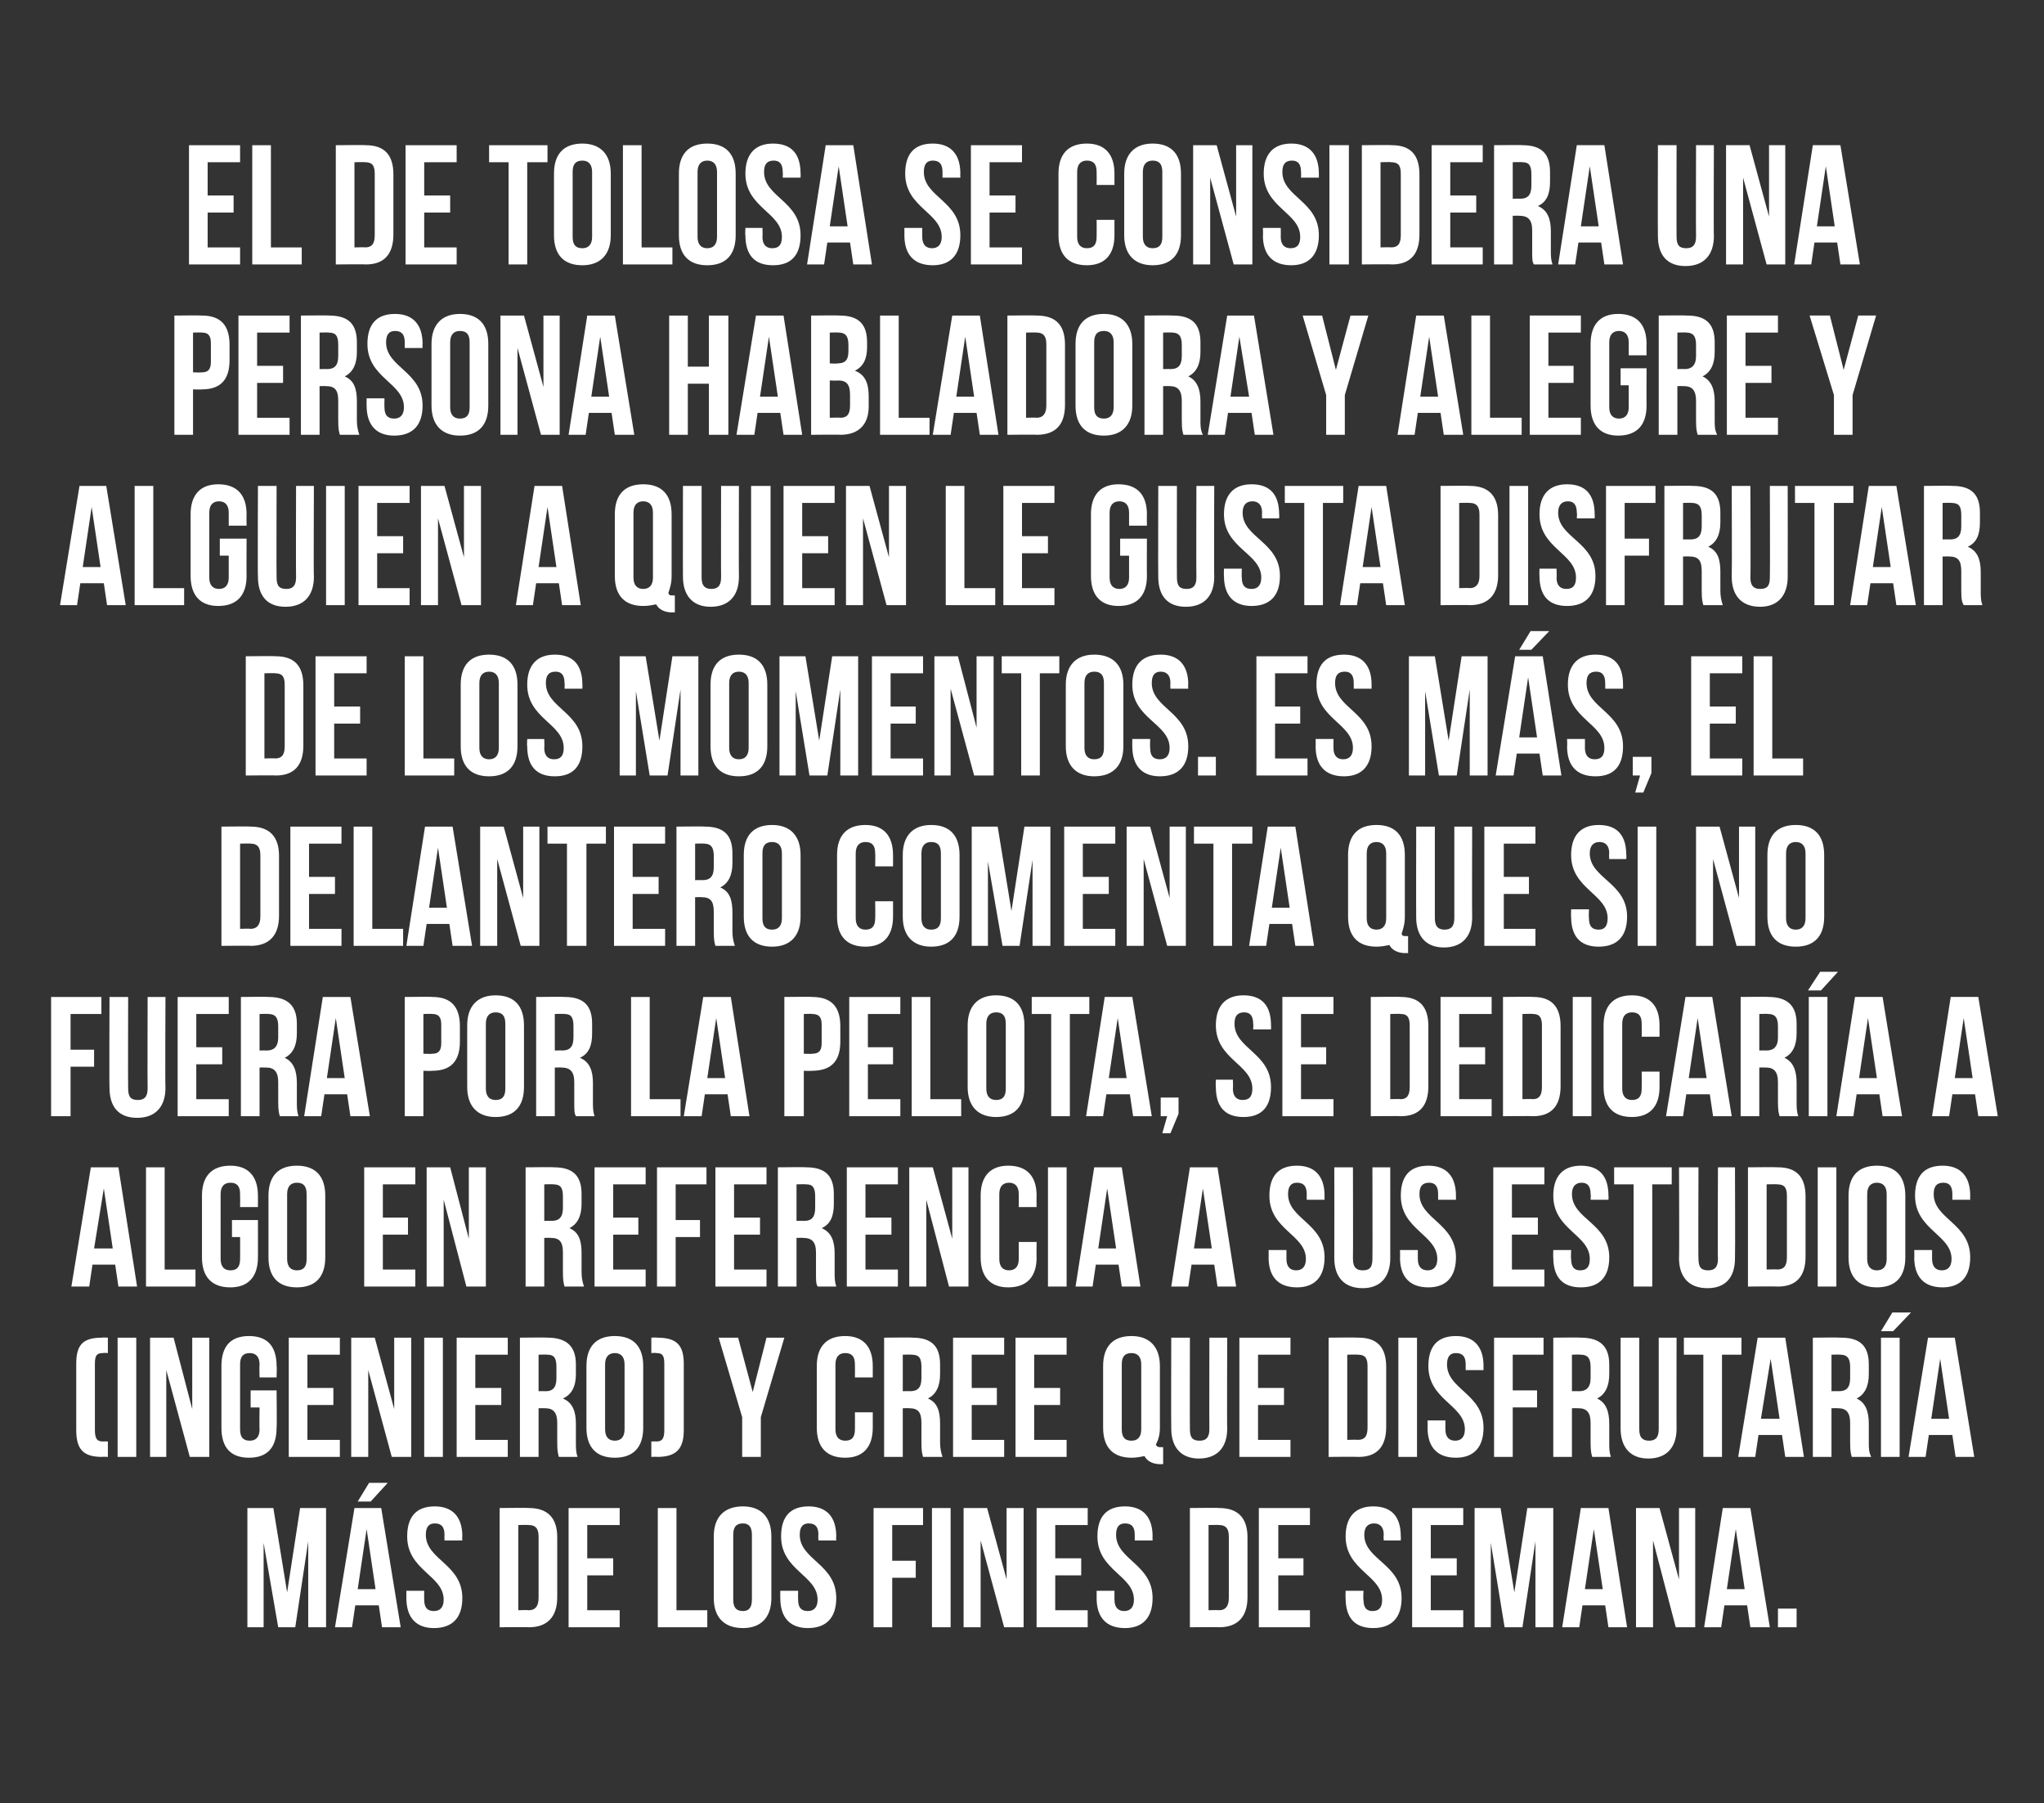
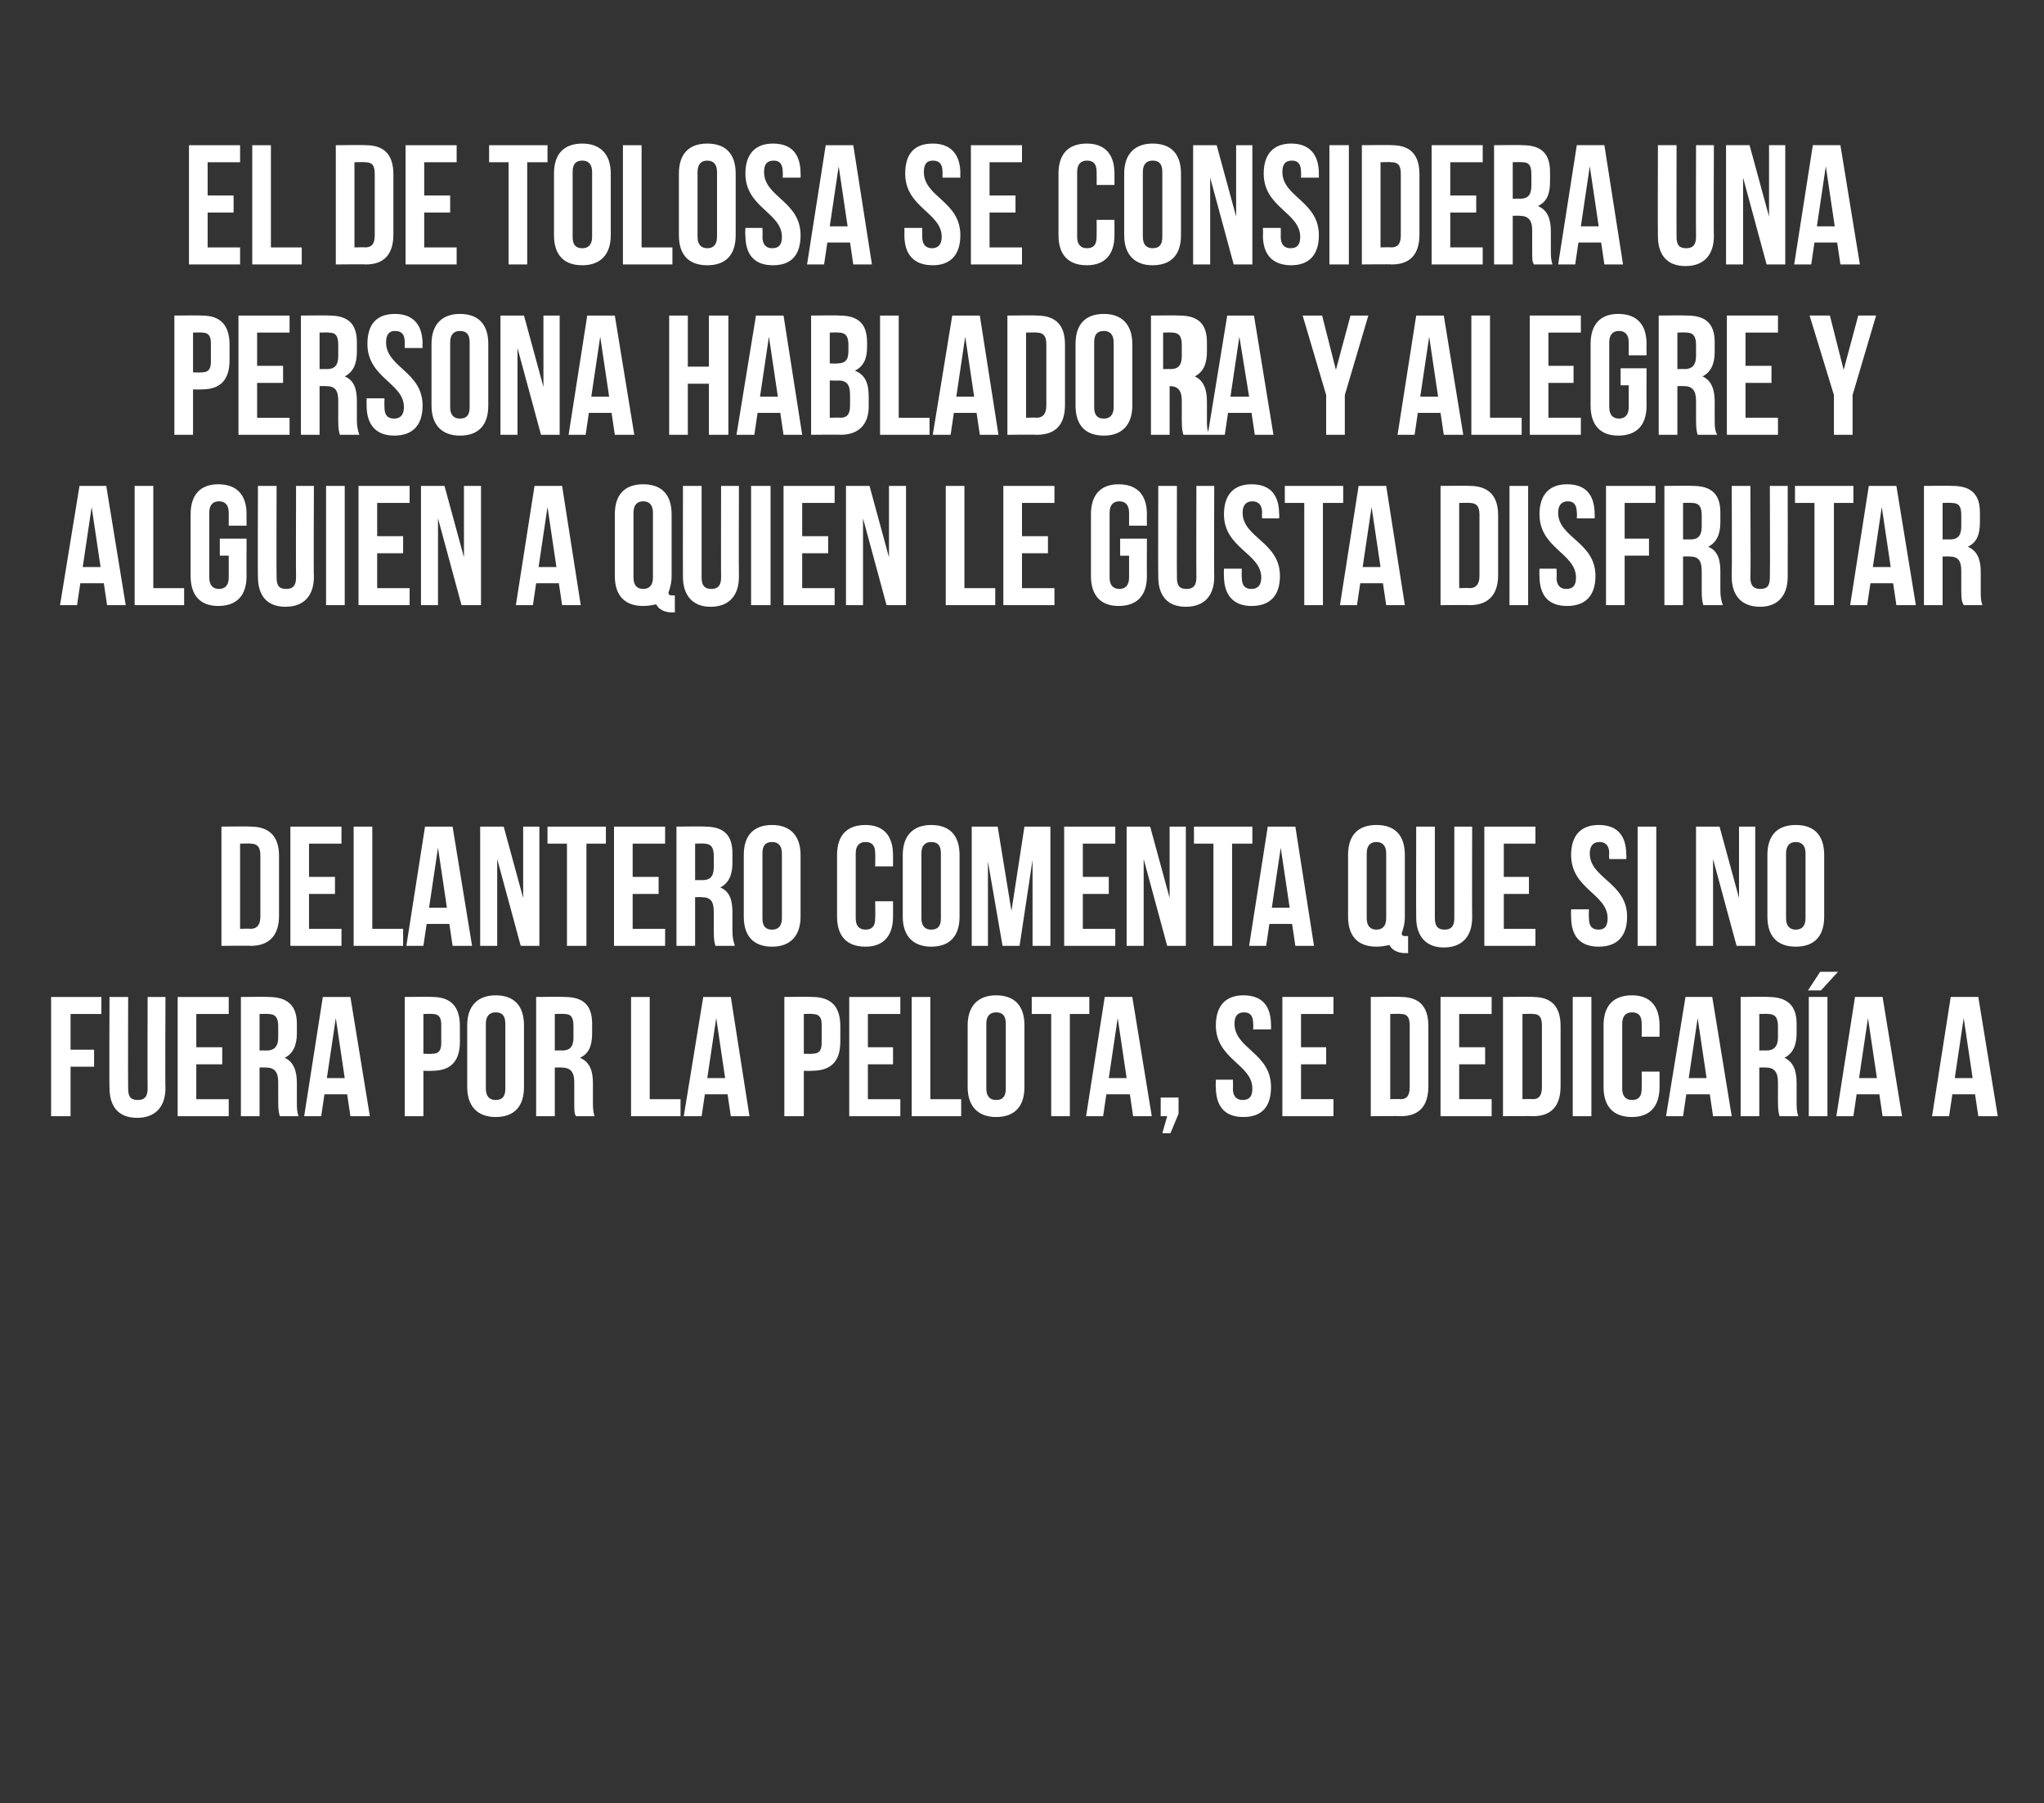
<svg xmlns="http://www.w3.org/2000/svg" version="1.1" width="252px" height="222.3px" viewBox="0 -1 252 222.3" style="top:-1px">
  <rect x="0" y="-1" width="252" height="222.3" fill="#333333" stroke="none" />
  <desc>El de Tolosa se considera una persona habladora y alegre y alguien a quien le gusta disfrutar de los momentos Es más</desc>
  <defs />
  <g id="Polygon74071">
-     <path d="m35.4 195.3l1.6-10.4l3.2 0l0 14.7l-2.2 0l0-10.6l-1.6 10.6l-2.1 0l-1.8-10.4l0 10.4l-2 0l0-14.7l3.2 0l1.7 10.4zm14 4.3l-2.3 0l-.4-2.7l-2.9 0l-.4 2.7l-2.1 0l2.4-14.7l3.3 0l2.4 14.7zm-5.3-4.7l2.2 0l-1.1-7.4l-1.1 7.4zm3.7-13.1l-2.1 2.3l-1.6 0l1.4-2.3l2.3 0zm5.8 2.9c2.2 0 3.4 1.3 3.4 3.7c-.04-.01 0 .5 0 .5l-2.2 0c0 0-.02-.66 0-.7c0-1-.4-1.4-1.2-1.4c-.7 0-1.1.4-1.1 1.4c0 3.1 4.5 3.6 4.5 7.8c0 2.4-1.2 3.7-3.5 3.7c-2.2 0-3.4-1.3-3.4-3.7c0 .03 0-.9 0-.9l2.2 0c0 0-.02 1.08 0 1.1c0 1 .4 1.4 1.2 1.4c.7 0 1.2-.4 1.2-1.4c0-3-4.5-3.6-4.5-7.8c0-2.4 1.1-3.7 3.4-3.7zm8 .2c0 0 3.62-.04 3.6 0c2.3 0 3.5 1.2 3.5 3.6c0 0 0 7.4 0 7.4c0 2.4-1.2 3.7-3.5 3.7c.02-.04-3.6 0-3.6 0l0-14.7zm2.3 2.1l0 10.5c0 0 1.27-.04 1.3 0c.7 0 1.2-.4 1.2-1.5c0 0 0-7.6 0-7.6c0-1.1-.5-1.4-1.2-1.4c-.03-.04-1.3 0-1.3 0zm8.5 4.1l3.2 0l0 2.1l-3.2 0l0 4.3l4 0l0 2.1l-6.3 0l0-14.7l6.3 0l0 2.1l-4 0l0 4.1zm8.7-6.2l2.3 0l0 12.6l3.8 0l0 2.1l-6.1 0l0-14.7zm9.3 11.3c0 1 .4 1.4 1.2 1.4c.7 0 1.1-.4 1.1-1.4c0 0 0-8 0-8c0-1-.4-1.4-1.1-1.4c-.8 0-1.2.4-1.2 1.4c0 0 0 8 0 8zm-2.4-7.8c0-2.4 1.3-3.7 3.6-3.7c2.2 0 3.5 1.3 3.5 3.7c0 0 0 7.6 0 7.6c0 2.4-1.3 3.7-3.5 3.7c-2.3 0-3.6-1.3-3.6-3.7c0 0 0-7.6 0-7.6zm11.7-3.7c2.2 0 3.4 1.3 3.4 3.7c-.04-.01 0 .5 0 .5l-2.2 0c0 0-.03-.66 0-.7c0-1-.4-1.4-1.2-1.4c-.7 0-1.1.4-1.1 1.4c0 3.1 4.5 3.6 4.5 7.8c0 2.4-1.2 3.7-3.5 3.7c-2.2 0-3.4-1.3-3.4-3.7c-.01.03 0-.9 0-.9l2.2 0c0 0-.02 1.08 0 1.1c0 1 .4 1.4 1.2 1.4c.7 0 1.2-.4 1.2-1.4c0-3-4.5-3.6-4.5-7.8c0-2.4 1.1-3.7 3.4-3.7zm10.3 6.7l2.9 0l0 2.1l-2.9 0l0 6.1l-2.3 0l0-14.7l6.1 0l0 2.1l-3.8 0l0 4.4zm4.9-6.5l2.3 0l0 14.7l-2.3 0l0-14.7zm6 4l0 10.7l-2.1 0l0-14.7l2.9 0l2.4 8.8l0-8.8l2.1 0l0 14.7l-2.4 0l-2.9-10.7zm9.2 2.2l3.2 0l0 2.1l-3.2 0l0 4.3l4 0l0 2.1l-6.3 0l0-14.7l6.3 0l0 2.1l-4 0l0 4.1zm8.6-6.4c2.2 0 3.4 1.3 3.4 3.7c-.02-.01 0 .5 0 .5l-2.2 0c0 0-.01-.66 0-.7c0-1-.4-1.4-1.2-1.4c-.7 0-1.1.4-1.1 1.4c0 3.1 4.5 3.6 4.5 7.8c0 2.4-1.2 3.7-3.4 3.7c-2.3 0-3.5-1.3-3.5-3.7c.01.03 0-.9 0-.9l2.2 0c0 0-.01 1.08 0 1.1c0 1 .5 1.4 1.2 1.4c.7 0 1.2-.4 1.2-1.4c0-3-4.5-3.6-4.5-7.8c0-2.4 1.1-3.7 3.4-3.7zm8 .2c0 0 3.63-.04 3.6 0c2.3 0 3.5 1.2 3.5 3.6c0 0 0 7.4 0 7.4c0 2.4-1.2 3.7-3.5 3.7c.03-.04-3.6 0-3.6 0l0-14.7zm2.3 2.1l0 10.5c0 0 1.29-.04 1.3 0c.7 0 1.2-.4 1.2-1.5c0 0 0-7.6 0-7.6c0-1.1-.5-1.4-1.2-1.4c-.01-.04-1.3 0-1.3 0zm8.6 4.1l3.1 0l0 2.1l-3.1 0l0 4.3l3.9 0l0 2.1l-6.3 0l0-14.7l6.3 0l0 2.1l-3.9 0l0 4.1zm11.7-6.4c2.3 0 3.4 1.3 3.4 3.7c.03-.01 0 .5 0 .5l-2.1 0c0 0-.05-.66 0-.7c0-1-.5-1.4-1.2-1.4c-.7 0-1.2.4-1.2 1.4c0 3.1 4.6 3.6 4.6 7.8c0 2.4-1.2 3.7-3.5 3.7c-2.3 0-3.4-1.3-3.4-3.7c-.03.03 0-.9 0-.9l2.2 0c0 0-.05 1.08 0 1.1c0 1 .4 1.4 1.1 1.4c.8 0 1.2-.4 1.2-1.4c0-3-4.5-3.6-4.5-7.8c0-2.4 1.2-3.7 3.4-3.7zm7.1 6.4l3.2 0l0 2.1l-3.2 0l0 4.3l4 0l0 2.1l-6.3 0l0-14.7l6.3 0l0 2.1l-4 0l0 4.1zm10.3 4.2l1.6-10.4l3.2 0l0 14.7l-2.2 0l0-10.6l-1.6 10.6l-2.2 0l-1.7-10.4l0 10.4l-2 0l0-14.7l3.2 0l1.7 10.4zm13.9 4.3l-2.3 0l-.4-2.7l-2.8 0l-.4 2.7l-2.1 0l2.3-14.7l3.4 0l2.3 14.7zm-5.2-4.7l2.2 0l-1.1-7.4l-1.1 7.4zm8.4-6l0 10.7l-2.1 0l0-14.7l2.9 0l2.4 8.8l0-8.8l2 0l0 14.7l-2.4 0l-2.8-10.7zm14.4 10.7l-2.4 0l-.4-2.7l-2.8 0l-.4 2.7l-2.1 0l2.3-14.7l3.4 0l2.4 14.7zm-5.3-4.7l2.2 0l-1.1-7.4l-1.1 7.4zm8.6 2.4l0 2.3l-2.3 0l0-2.3l2.3 0z" stroke="none" fill="#fff" />
-   </g>
+     </g>
  <g id="Polygon74070">
-     <path d="m13.3 163.9l0 1.9c0 0-.55-.05-.6 0c-.7 0-1 .2-1 1.3c0 0 0 8.2 0 8.2c0 1.1.3 1.4 1 1.4c.05-.03.6 0 .6 0l0 1.9c0 0-.7-.04-.7 0c-2.3 0-3.2-.9-3.2-3.3c0 0 0-8.2 0-8.2c0-2.4.9-3.2 3.2-3.2c0-.04.7 0 .7 0zm1.2 0l2.3 0l0 14.7l-2.3 0l0-14.7zm6 4l0 10.7l-2 0l0-14.7l2.9 0l2.3 8.8l0-8.8l2.1 0l0 14.7l-2.4 0l-2.9-10.7zm10.4 2.5l3.2 0c0 0 .05 4.63 0 4.6c0 2.4-1.1 3.7-3.4 3.7c-2.3 0-3.4-1.3-3.4-3.7c0 0 0-7.6 0-7.6c0-2.4 1.1-3.7 3.4-3.7c2.3 0 3.4 1.3 3.4 3.7c.05-.01 0 1.4 0 1.4l-2.1 0c0 0-.04-1.56 0-1.6c0-1-.5-1.4-1.2-1.4c-.8 0-1.2.4-1.2 1.4c0 0 0 8 0 8c0 1 .4 1.4 1.2 1.4c.7 0 1.2-.4 1.2-1.4c-.04-.02 0-2.7 0-2.7l-1.1 0l0-2.1zm7-.3l3.2 0l0 2.1l-3.2 0l0 4.3l4 0l0 2.1l-6.3 0l0-14.7l6.3 0l0 2.1l-4 0l0 4.1zm7.5-2.2l0 10.7l-2.1 0l0-14.7l2.9 0l2.4 8.8l0-8.8l2.1 0l0 14.7l-2.4 0l-2.9-10.7zm6.9-4l2.3 0l0 14.7l-2.3 0l0-14.7zm6.3 6.2l3.2 0l0 2.1l-3.2 0l0 4.3l4 0l0 2.1l-6.3 0l0-14.7l6.3 0l0 2.1l-4 0l0 4.1zm10.3 8.5c-.1-.4-.2-.6-.2-1.8c0 0 0-2.4 0-2.4c0-1.3-.5-1.8-1.5-1.8c-.04-.02-.8 0-.8 0l0 6l-2.3 0l0-14.7c0 0 3.44-.04 3.4 0c2.4 0 3.5 1.1 3.5 3.3c0 0 0 1.2 0 1.2c0 1.5-.5 2.5-1.6 3c1.2.5 1.6 1.6 1.6 3.1c0 0 0 2.3 0 2.3c0 .7 0 1.2.2 1.8c0 0-2.3 0-2.3 0zm-2.5-12.6l0 4.5c0 0 .86-.02.9 0c.8 0 1.3-.4 1.3-1.6c0 0 0-1.4 0-1.4c0-1.1-.3-1.5-1.1-1.5c-.03-.04-1.1 0-1.1 0zm8.2 9.2c0 1 .5 1.4 1.2 1.4c.7 0 1.2-.4 1.2-1.4c0 0 0-8 0-8c0-1-.5-1.4-1.2-1.4c-.7 0-1.2.4-1.2 1.4c0 0 0 8 0 8zm-2.3-7.8c0-2.4 1.2-3.7 3.5-3.7c2.3 0 3.5 1.3 3.5 3.7c0 0 0 7.6 0 7.6c0 2.4-1.2 3.7-3.5 3.7c-2.3 0-3.5-1.3-3.5-3.7c0 0 0-7.6 0-7.6zm8.7-3.5c2.3 0 3.3.8 3.3 3.2c0 0 0 8.2 0 8.2c0 2.4-1 3.3-3.3 3.3c.02-.04-.7 0-.7 0l0-1.9c0 0 .57-.03.6 0c.7 0 1-.3 1-1.4c0 0 0-8.2 0-8.2c0-1.1-.3-1.3-1-1.3c-.03-.05-.6 0-.6 0l0-1.9c0 0 .72-.04.7 0zm10.5 9.8l-2.9-9.8l2.4 0l1.8 6.7l1.7-6.7l2.2 0l-2.9 9.8l0 4.9l-2.3 0l0-4.9zm16.1-.6c0 0 0 1.93 0 1.9c0 2.4-1.2 3.7-3.4 3.7c-2.3 0-3.5-1.3-3.5-3.7c0 0 0-7.6 0-7.6c0-2.4 1.2-3.7 3.5-3.7c2.2 0 3.4 1.3 3.4 3.7c0-.01 0 1.4 0 1.4l-2.2 0c0 0 .02-1.56 0-1.6c0-1-.4-1.4-1.2-1.4c-.7 0-1.2.4-1.2 1.4c0 0 0 8 0 8c0 1 .5 1.4 1.2 1.4c.8 0 1.2-.4 1.2-1.4c.02-.02 0-2.1 0-2.1l2.2 0zm6.2 5.5c-.1-.4-.2-.6-.2-1.8c0 0 0-2.4 0-2.4c0-1.3-.4-1.8-1.5-1.8c.02-.02-.8 0-.8 0l0 6l-2.3 0l0-14.7c0 0 3.5-.04 3.5 0c2.4 0 3.4 1.1 3.4 3.3c0 0 0 1.2 0 1.2c0 1.5-.5 2.5-1.5 3c1.2.5 1.5 1.6 1.5 3.1c0 0 0 2.3 0 2.3c0 .7.1 1.2.3 1.8c0 0-2.4 0-2.4 0zm-2.5-12.6l0 4.5c0 0 .92-.02.9 0c.9 0 1.4-.4 1.4-1.6c0 0 0-1.4 0-1.4c0-1.1-.3-1.5-1.2-1.5c.03-.04-1.1 0-1.1 0zm8.5 4.1l3.1 0l0 2.1l-3.1 0l0 4.3l4 0l0 2.1l-6.3 0l0-14.7l6.3 0l0 2.1l-4 0l0 4.1zm7.7 0l3.2 0l0 2.1l-3.2 0l0 4.3l4 0l0 2.1l-6.3 0l0-14.7l6.3 0l0 2.1l-4 0l0 4.1zm8.5-2.7c0-2.4 1.2-3.7 3.5-3.7c2.2 0 3.5 1.3 3.5 3.7c0 0 0 7.6 0 7.6c0 .9-.2 1.5-.5 2.1c.2.3.3.3.7.3c0 .01.2 0 .2 0l0 2.1c0 0-.31-.03-.3 0c-1 0-1.7-.4-2-1c-.5.1-1 .2-1.6.2c-2.3 0-3.5-1.3-3.5-3.7c0 0 0-7.6 0-7.6zm2.3 7.8c0 1 .4 1.4 1.2 1.4c.7 0 1.2-.4 1.2-1.4c0 0 0-8 0-8c0-1-.5-1.4-1.2-1.4c-.8 0-1.2.4-1.2 1.4c0 0 0 8 0 8zm8.4-11.3c0 0-.02 11.3 0 11.3c0 1.1.4 1.4 1.2 1.4c.7 0 1.2-.3 1.2-1.4c-.02 0 0-11.3 0-11.3l2.2 0c0 0-.04 11.16 0 11.2c0 2.3-1.2 3.7-3.5 3.7c-2.2 0-3.4-1.4-3.4-3.7c-.03-.04 0-11.2 0-11.2l2.3 0zm8.4 6.2l3.2 0l0 2.1l-3.2 0l0 4.3l4 0l0 2.1l-6.3 0l0-14.7l6.3 0l0 2.1l-4 0l0 4.1zm8.7-6.2c0 0 3.67-.04 3.7 0c2.3 0 3.4 1.2 3.4 3.6c0 0 0 7.4 0 7.4c0 2.4-1.1 3.7-3.4 3.7c-.03-.04-3.7 0-3.7 0l0-14.7zm2.3 2.1l0 10.5c0 0 1.33-.04 1.3 0c.8 0 1.2-.4 1.2-1.5c0 0 0-7.6 0-7.6c0-1.1-.4-1.4-1.2-1.4c.03-.04-1.3 0-1.3 0zm6.3-2.1l2.3 0l0 14.7l-2.3 0l0-14.7zm7.1-.2c2.2 0 3.4 1.3 3.4 3.7c-.01-.01 0 .5 0 .5l-2.2 0c0 0 0-.66 0-.7c0-1-.4-1.4-1.2-1.4c-.7 0-1.1.4-1.1 1.4c0 3.1 4.5 3.6 4.5 7.8c0 2.4-1.2 3.7-3.4 3.7c-2.3 0-3.5-1.3-3.5-3.7c.02.03 0-.9 0-.9l2.2 0c0 0 0 1.08 0 1.1c0 1 .5 1.4 1.2 1.4c.7 0 1.2-.4 1.2-1.4c0-3-4.5-3.6-4.5-7.8c0-2.4 1.1-3.7 3.4-3.7zm7 6.7l3 0l0 2.1l-3 0l0 6.1l-2.3 0l0-14.7l6.1 0l0 2.1l-3.8 0l0 4.4zm9.8 8.2c-.1-.4-.2-.6-.2-1.8c0 0 0-2.4 0-2.4c0-1.3-.5-1.8-1.5-1.8c-.04-.02-.8 0-.8 0l0 6l-2.3 0l0-14.7c0 0 3.44-.04 3.4 0c2.4 0 3.5 1.1 3.5 3.3c0 0 0 1.2 0 1.2c0 1.5-.5 2.5-1.5 3c1.1.5 1.5 1.6 1.5 3.1c0 0 0 2.3 0 2.3c0 .7 0 1.2.2 1.8c0 0-2.3 0-2.3 0zm-2.5-12.6l0 4.5c0 0 .87-.02.9 0c.8 0 1.4-.4 1.4-1.6c0 0 0-1.4 0-1.4c0-1.1-.4-1.5-1.2-1.5c-.02-.04-1.1 0-1.1 0zm8.3-2.1c0 0 0 11.3 0 11.3c0 1.1.5 1.4 1.2 1.4c.7 0 1.2-.3 1.2-1.4c0 0 0-11.3 0-11.3l2.2 0c0 0-.02 11.16 0 11.2c0 2.3-1.2 3.7-3.5 3.7c-2.2 0-3.4-1.4-3.4-3.7c-.01-.04 0-11.2 0-11.2l2.3 0zm5.5 0l7.1 0l0 2.1l-2.4 0l0 12.6l-2.3 0l0-12.6l-2.4 0l0-2.1zm14.8 14.7l-2.3 0l-.4-2.7l-2.9 0l-.4 2.7l-2.1 0l2.4-14.7l3.4 0l2.3 14.7zm-5.3-4.7l2.3 0l-1.1-7.4l-1.2 7.4zm11.2 4.7c-.1-.4-.2-.6-.2-1.8c0 0 0-2.4 0-2.4c0-1.3-.5-1.8-1.5-1.8c-.01-.02-.8 0-.8 0l0 6l-2.3 0l0-14.7c0 0 3.47-.04 3.5 0c2.4 0 3.4 1.1 3.4 3.3c0 0 0 1.2 0 1.2c0 1.5-.5 2.5-1.5 3c1.1.5 1.5 1.6 1.5 3.1c0 0 0 2.3 0 2.3c0 .7 0 1.2.3 1.8c0 0-2.4 0-2.4 0zm-2.5-12.6l0 4.5c0 0 .89-.02.9 0c.9 0 1.4-.4 1.4-1.6c0 0 0-1.4 0-1.4c0-1.1-.4-1.5-1.2-1.5c0-.04-1.1 0-1.1 0zm6.1-2.1l2.3 0l0 14.7l-2.3 0l0-14.7zm3.7-3.1l-2.2 2.3l-1.5 0l1.4-2.3l2.3 0zm7.8 17.8l-2.3 0l-.4-2.7l-2.9 0l-.4 2.7l-2.1 0l2.4-14.7l3.3 0l2.4 14.7zm-5.3-4.7l2.2 0l-1.1-7.4l-1.1 7.4z" stroke="none" fill="#fff" />
-   </g>
+     </g>
  <g id="Polygon74069">
-     <path d="m16.9 157.6l-2.3 0l-.4-2.7l-2.8 0l-.4 2.7l-2.2 0l2.4-14.7l3.4 0l2.3 14.7zm-5.3-4.7l2.3 0l-1.1-7.4l-1.2 7.4zm6.4-10l2.3 0l0 12.6l3.8 0l0 2.1l-6.1 0l0-14.7zm10.6 6.5l3.2 0c0 0 .01 4.63 0 4.6c0 2.4-1.2 3.7-3.4 3.7c-2.3 0-3.5-1.3-3.5-3.7c0 0 0-7.6 0-7.6c0-2.4 1.2-3.7 3.5-3.7c2.2 0 3.4 1.3 3.4 3.7c.01-.01 0 1.4 0 1.4l-2.2 0c0 0 .02-1.56 0-1.6c0-1-.4-1.4-1.2-1.4c-.7 0-1.2.4-1.2 1.4c0 0 0 8 0 8c0 1 .5 1.4 1.2 1.4c.8 0 1.2-.4 1.2-1.4c.02-.02 0-2.7 0-2.7l-1 0l0-2.1zm6.8 4.8c0 1 .5 1.4 1.2 1.4c.8 0 1.2-.4 1.2-1.4c0 0 0-8 0-8c0-1-.4-1.4-1.2-1.4c-.7 0-1.2.4-1.2 1.4c0 0 0 8 0 8zm-2.3-7.8c0-2.4 1.2-3.7 3.5-3.7c2.3 0 3.5 1.3 3.5 3.7c0 0 0 7.6 0 7.6c0 2.4-1.2 3.7-3.5 3.7c-2.3 0-3.5-1.3-3.5-3.7c0 0 0-7.6 0-7.6zm14.1 2.7l3.1 0l0 2.1l-3.1 0l0 4.3l4 0l0 2.1l-6.3 0l0-14.7l6.3 0l0 2.1l-4 0l0 4.1zm7.5-2.2l0 10.7l-2.1 0l0-14.7l2.9 0l2.3 8.8l0-8.8l2.1 0l0 14.7l-2.4 0l-2.8-10.7zm14.9 10.7c-.1-.4-.2-.6-.2-1.8c0 0 0-2.4 0-2.4c0-1.3-.4-1.8-1.5-1.8c.03-.02-.8 0-.8 0l0 6l-2.3 0l0-14.7c0 0 3.5-.04 3.5 0c2.4 0 3.4 1.1 3.4 3.3c0 0 0 1.2 0 1.2c0 1.5-.5 2.5-1.5 3c1.2.5 1.5 1.6 1.5 3.1c0 0 0 2.3 0 2.3c0 .7.1 1.2.3 1.8c0 0-2.4 0-2.4 0zm-2.5-12.6l0 4.5c0 0 .93-.02.9 0c.9 0 1.4-.4 1.4-1.6c0 0 0-1.4 0-1.4c0-1.1-.3-1.5-1.2-1.5c.04-.04-1.1 0-1.1 0zm8.5 4.1l3.1 0l0 2.1l-3.1 0l0 4.3l4 0l0 2.1l-6.3 0l0-14.7l6.3 0l0 2.1l-4 0l0 4.1zm7.7.3l3 0l0 2.1l-3 0l0 6.1l-2.3 0l0-14.7l6.1 0l0 2.1l-3.8 0l0 4.4zm7.2-.3l3.2 0l0 2.1l-3.2 0l0 4.3l4 0l0 2.1l-6.3 0l0-14.7l6.3 0l0 2.1l-4 0l0 4.1zm10.3 8.5c-.2-.4-.2-.6-.2-1.8c0 0 0-2.4 0-2.4c0-1.3-.5-1.8-1.6-1.8c.05-.02-.8 0-.8 0l0 6l-2.3 0l0-14.7c0 0 3.53-.04 3.5 0c2.4 0 3.4 1.1 3.4 3.3c0 0 0 1.2 0 1.2c0 1.5-.4 2.5-1.5 3c1.2.5 1.6 1.6 1.6 3.1c0 0 0 2.3 0 2.3c0 .7 0 1.2.2 1.8c0 0-2.3 0-2.3 0zm-2.6-12.6l0 4.5c0 0 .95-.02 1 0c.8 0 1.3-.4 1.3-1.6c0 0 0-1.4 0-1.4c0-1.1-.3-1.5-1.1-1.5c-.04-.04-1.2 0-1.2 0zm8.5 4.1l3.2 0l0 2.1l-3.2 0l0 4.3l4 0l0 2.1l-6.3 0l0-14.7l6.3 0l0 2.1l-4 0l0 4.1zm7.5-2.2l0 10.7l-2.1 0l0-14.7l2.9 0l2.4 8.8l0-8.8l2 0l0 14.7l-2.4 0l-2.8-10.7zm13.6 5.2c0 0-.03 1.93 0 1.9c0 2.4-1.2 3.7-3.5 3.7c-2.2 0-3.4-1.3-3.4-3.7c0 0 0-7.6 0-7.6c0-2.4 1.2-3.7 3.4-3.7c2.3 0 3.5 1.3 3.5 3.7c-.03-.01 0 1.4 0 1.4l-2.2 0c0 0-.01-1.56 0-1.6c0-1-.5-1.4-1.2-1.4c-.7 0-1.2.4-1.2 1.4c0 0 0 8 0 8c0 1 .5 1.4 1.2 1.4c.7 0 1.2-.4 1.2-1.4c-.01-.02 0-2.1 0-2.1l2.2 0zm1.4-9.2l2.3 0l0 14.7l-2.3 0l0-14.7zm11.4 14.7l-2.3 0l-.4-2.7l-2.8 0l-.4 2.7l-2.1 0l2.3-14.7l3.4 0l2.3 14.7zm-5.2-4.7l2.2 0l-1.1-7.4l-1.1 7.4zm17 4.7l-2.3 0l-.4-2.7l-2.8 0l-.4 2.7l-2.1 0l2.3-14.7l3.4 0l2.3 14.7zm-5.2-4.7l2.2 0l-1.1-7.4l-1.1 7.4zm12.7-10.2c2.2 0 3.4 1.3 3.4 3.7c-.01-.01 0 .5 0 .5l-2.2 0c0 0 0-.66 0-.7c0-1-.4-1.4-1.2-1.4c-.7 0-1.1.4-1.1 1.4c0 3.1 4.5 3.6 4.5 7.8c0 2.4-1.2 3.7-3.4 3.7c-2.3 0-3.5-1.3-3.5-3.7c.02.03 0-.9 0-.9l2.2 0c0 0 0 1.08 0 1.1c0 1 .5 1.4 1.2 1.4c.7 0 1.2-.4 1.2-1.4c0-3-4.5-3.6-4.5-7.8c0-2.4 1.1-3.7 3.4-3.7zm6.9.2c0 0 .03 11.3 0 11.3c0 1.1.5 1.4 1.2 1.4c.8 0 1.2-.3 1.2-1.4c.03 0 0-11.3 0-11.3l2.2 0c0 0 .01 11.16 0 11.2c0 2.3-1.2 3.7-3.4 3.7c-2.3 0-3.5-1.4-3.5-3.7c.02-.04 0-11.2 0-11.2l2.3 0zm9.3-.2c2.2 0 3.4 1.3 3.4 3.7c0-.01 0 .5 0 .5l-2.2 0c0 0 .01-.66 0-.7c0-1-.4-1.4-1.1-1.4c-.8 0-1.2.4-1.2 1.4c0 3.1 4.5 3.6 4.5 7.8c0 2.4-1.2 3.7-3.4 3.7c-2.3 0-3.5-1.3-3.5-3.7c.03.03 0-.9 0-.9l2.2 0c0 0 .01 1.08 0 1.1c0 1 .5 1.4 1.2 1.4c.7 0 1.2-.4 1.2-1.4c0-3-4.5-3.6-4.5-7.8c0-2.4 1.1-3.7 3.4-3.7zm10.3 6.4l3.2 0l0 2.1l-3.2 0l0 4.3l4 0l0 2.1l-6.3 0l0-14.7l6.3 0l0 2.1l-4 0l0 4.1zm8.5-6.4c2.3 0 3.4 1.3 3.4 3.7c.03-.01 0 .5 0 .5l-2.2 0c0 0 .05-.66 0-.7c0-1-.4-1.4-1.1-1.4c-.7 0-1.2.4-1.2 1.4c0 3.1 4.6 3.6 4.6 7.8c0 2.4-1.2 3.7-3.5 3.7c-2.3 0-3.4-1.3-3.4-3.7c-.03.03 0-.9 0-.9l2.2 0c0 0-.05 1.08 0 1.1c0 1 .4 1.4 1.1 1.4c.8 0 1.2-.4 1.2-1.4c0-3-4.5-3.6-4.5-7.8c0-2.4 1.2-3.7 3.4-3.7zm4.1.2l7.1 0l0 2.1l-2.4 0l0 12.6l-2.3 0l0-12.6l-2.4 0l0-2.1zm10.4 0c0 0-.04 11.3 0 11.3c0 1.1.4 1.4 1.2 1.4c.7 0 1.2-.3 1.2-1.4c-.05 0 0-11.3 0-11.3l2.1 0c0 0 .04 11.16 0 11.2c0 2.3-1.1 3.7-3.4 3.7c-2.3 0-3.5-1.4-3.5-3.7c.05-.04 0-11.2 0-11.2l2.4 0zm6.1 0c0 0 3.67-.04 3.7 0c2.3 0 3.4 1.2 3.4 3.6c0 0 0 7.4 0 7.4c0 2.4-1.1 3.7-3.4 3.7c-.03-.04-3.7 0-3.7 0l0-14.7zm2.3 2.1l0 10.5c0 0 1.32-.04 1.3 0c.8 0 1.2-.4 1.2-1.5c0 0 0-7.6 0-7.6c0-1.1-.4-1.4-1.2-1.4c.02-.04-1.3 0-1.3 0zm6.3-2.1l2.3 0l0 14.7l-2.3 0l0-14.7zm6.1 11.3c0 1 .5 1.4 1.2 1.4c.7 0 1.2-.4 1.2-1.4c0 0 0-8 0-8c0-1-.5-1.4-1.2-1.4c-.7 0-1.2.4-1.2 1.4c0 0 0 8 0 8zm-2.3-7.8c0-2.4 1.2-3.7 3.5-3.7c2.3 0 3.5 1.3 3.5 3.7c0 0 0 7.6 0 7.6c0 2.4-1.2 3.7-3.5 3.7c-2.3 0-3.5-1.3-3.5-3.7c0 0 0-7.6 0-7.6zm11.6-3.7c2.2 0 3.4 1.3 3.4 3.7c-.01-.01 0 .5 0 .5l-2.2 0c0 0 .01-.66 0-.7c0-1-.4-1.4-1.1-1.4c-.8 0-1.2.4-1.2 1.4c0 3.1 4.5 3.6 4.5 7.8c0 2.4-1.2 3.7-3.4 3.7c-2.3 0-3.5-1.3-3.5-3.7c.03.03 0-.9 0-.9l2.2 0c0 0 .01 1.08 0 1.1c0 1 .5 1.4 1.2 1.4c.7 0 1.2-.4 1.2-1.4c0-3-4.5-3.6-4.5-7.8c0-2.4 1.1-3.7 3.4-3.7z" stroke="none" fill="#fff" />
-   </g>
+     </g>
  <g id="Polygon74068">
    <path d="m8.7 128.4l2.9 0l0 2.1l-2.9 0l0 6.1l-2.4 0l0-14.7l6.2 0l0 2.1l-3.8 0l0 4.4zm7.1-6.5c0 0-.03 11.3 0 11.3c0 1.1.4 1.4 1.2 1.4c.7 0 1.2-.3 1.2-1.4c-.03 0 0-11.3 0-11.3l2.2 0c0 0-.05 11.16 0 11.2c0 2.3-1.2 3.7-3.5 3.7c-2.3 0-3.4-1.4-3.4-3.7c-.04-.04 0-11.2 0-11.2l2.3 0zm8.4 6.2l3.2 0l0 2.1l-3.2 0l0 4.3l4 0l0 2.1l-6.3 0l0-14.7l6.3 0l0 2.1l-4 0l0 4.1zm10.3 8.5c-.1-.4-.2-.6-.2-1.8c0 0 0-2.4 0-2.4c0-1.3-.5-1.8-1.5-1.8c-.04-.02-.8 0-.8 0l0 6l-2.3 0l0-14.7c0 0 3.44-.04 3.4 0c2.4 0 3.5 1.1 3.5 3.3c0 0 0 1.2 0 1.2c0 1.5-.5 2.5-1.5 3c1.1.5 1.5 1.6 1.5 3.1c0 0 0 2.3 0 2.3c0 .7 0 1.2.2 1.8c0 0-2.3 0-2.3 0zm-2.5-12.6l0 4.5c0 0 .87-.02.9 0c.8 0 1.4-.4 1.4-1.6c0 0 0-1.4 0-1.4c0-1.1-.4-1.5-1.2-1.5c-.02-.04-1.1 0-1.1 0zm13.6 12.6l-2.4 0l-.4-2.7l-2.8 0l-.4 2.7l-2.1 0l2.3-14.7l3.4 0l2.4 14.7zm-5.3-4.7l2.2 0l-1.1-7.4l-1.1 7.4zm16.4-6.4c0 0 0 1.9 0 1.9c0 2.4-1.1 3.6-3.4 3.6c0 .04-1.1 0-1.1 0l0 5.6l-2.3 0l0-14.7c0 0 3.4-.04 3.4 0c2.3 0 3.4 1.2 3.4 3.6zm-4.5-1.5l0 4.9c0 0 1.1.04 1.1 0c.7 0 1.1-.3 1.1-1.3c0 0 0-2.3 0-2.3c0-1-.4-1.3-1.1-1.3c0-.04-1.1 0-1.1 0zm7.7 9.2c0 1 .5 1.4 1.2 1.4c.8 0 1.2-.4 1.2-1.4c0 0 0-8 0-8c0-1-.4-1.4-1.2-1.4c-.7 0-1.2.4-1.2 1.4c0 0 0 8 0 8zm-2.3-7.8c0-2.4 1.3-3.7 3.5-3.7c2.3 0 3.5 1.3 3.5 3.7c0 0 0 7.6 0 7.6c0 2.4-1.2 3.7-3.5 3.7c-2.2 0-3.5-1.3-3.5-3.7c0 0 0-7.6 0-7.6zm13.4 11.2c-.2-.4-.2-.6-.2-1.8c0 0 0-2.4 0-2.4c0-1.3-.5-1.8-1.6-1.8c.04-.02-.8 0-.8 0l0 6l-2.3 0l0-14.7c0 0 3.52-.04 3.5 0c2.4 0 3.4 1.1 3.4 3.3c0 0 0 1.2 0 1.2c0 1.5-.4 2.5-1.5 3c1.2.5 1.6 1.6 1.6 3.1c0 0 0 2.3 0 2.3c0 .7 0 1.2.2 1.8c0 0-2.3 0-2.3 0zm-2.6-12.6l0 4.5c0 0 .94-.02.9 0c.9 0 1.4-.4 1.4-1.6c0 0 0-1.4 0-1.4c0-1.1-.3-1.5-1.1-1.5c-.05-.04-1.2 0-1.2 0zm9.4-2.1l2.3 0l0 12.6l3.8 0l0 2.1l-6.1 0l0-14.7zm14.6 14.7l-2.3 0l-.4-2.7l-2.8 0l-.4 2.7l-2.2 0l2.4-14.7l3.4 0l2.3 14.7zm-5.2-4.7l2.2 0l-1.1-7.4l-1.1 7.4zm16.4-6.4c0 0 0 1.9 0 1.9c0 2.4-1.1 3.6-3.5 3.6c.05.04-1 0-1 0l0 5.6l-2.4 0l0-14.7c0 0 3.45-.04 3.4 0c2.4 0 3.5 1.2 3.5 3.6zm-4.5-1.5l0 4.9c0 0 1.05.04 1 0c.8 0 1.2-.3 1.2-1.3c0 0 0-2.3 0-2.3c0-1-.4-1.3-1.2-1.3c.05-.04-1 0-1 0zm7.9 4.1l3.1 0l0 2.1l-3.1 0l0 4.3l4 0l0 2.1l-6.3 0l0-14.7l6.3 0l0 2.1l-4 0l0 4.1zm5.4-6.2l2.3 0l0 12.6l3.8 0l0 2.1l-6.1 0l0-14.7zm9.2 11.3c0 1 .5 1.4 1.2 1.4c.8 0 1.2-.4 1.2-1.4c0 0 0-8 0-8c0-1-.4-1.4-1.2-1.4c-.7 0-1.2.4-1.2 1.4c0 0 0 8 0 8zm-2.3-7.8c0-2.4 1.3-3.7 3.5-3.7c2.3 0 3.5 1.3 3.5 3.7c0 0 0 7.6 0 7.6c0 2.4-1.2 3.7-3.5 3.7c-2.2 0-3.5-1.3-3.5-3.7c0 0 0-7.6 0-7.6zm7.9-3.5l7.1 0l0 2.1l-2.4 0l0 12.6l-2.3 0l0-12.6l-2.4 0l0-2.1zm14.8 14.7l-2.3 0l-.4-2.7l-2.9 0l-.4 2.7l-2.1 0l2.3-14.7l3.4 0l2.4 14.7zm-5.3-4.7l2.2 0l-1.1-7.4l-1.1 7.4zm6.4 4.7l0-2.3l2.2 0l0 2l-1 2.4l-1 0l.6-2.1l-.8 0zm10.2-14.9c2.3 0 3.4 1.3 3.4 3.7c.02-.01 0 .5 0 .5l-2.2 0c0 0 .04-.66 0-.7c0-1-.4-1.4-1.1-1.4c-.8 0-1.2.4-1.2 1.4c0 3.1 4.5 3.6 4.5 7.8c0 2.4-1.1 3.7-3.4 3.7c-2.3 0-3.4-1.3-3.4-3.7c-.04.03 0-.9 0-.9l2.1 0c0 0 .04 1.08 0 1.1c0 1 .5 1.4 1.2 1.4c.8 0 1.2-.4 1.2-1.4c0-3-4.5-3.6-4.5-7.8c0-2.4 1.2-3.7 3.4-3.7zm7.1 6.4l3.1 0l0 2.1l-3.1 0l0 4.3l4 0l0 2.1l-6.3 0l0-14.7l6.3 0l0 2.1l-4 0l0 4.1zm8.6-6.2c0 0 3.7-.04 3.7 0c2.3 0 3.4 1.2 3.4 3.6c0 0 0 7.4 0 7.4c0 2.4-1.1 3.7-3.4 3.7c0-.04-3.7 0-3.7 0l0-14.7zm2.4 2.1l0 10.5c0 0 1.26-.04 1.3 0c.7 0 1.1-.4 1.1-1.5c0 0 0-7.6 0-7.6c0-1.1-.4-1.4-1.1-1.4c-.04-.04-1.3 0-1.3 0zm8.5 4.1l3.2 0l0 2.1l-3.2 0l0 4.3l4 0l0 2.1l-6.3 0l0-14.7l6.3 0l0 2.1l-4 0l0 4.1zm5.4-6.2c0 0 3.7-.04 3.7 0c2.3 0 3.4 1.2 3.4 3.6c0 0 0 7.4 0 7.4c0 2.4-1.1 3.7-3.4 3.7c0-.04-3.7 0-3.7 0l0-14.7zm2.4 2.1l0 10.5c0 0 1.26-.04 1.3 0c.7 0 1.1-.4 1.1-1.5c0 0 0-7.6 0-7.6c0-1.1-.4-1.4-1.1-1.4c-.04-.04-1.3 0-1.3 0zm6.2-2.1l2.3 0l0 14.7l-2.3 0l0-14.7zm10.7 9.2c0 0 0 1.93 0 1.9c0 2.4-1.2 3.7-3.4 3.7c-2.3 0-3.5-1.3-3.5-3.7c0 0 0-7.6 0-7.6c0-2.4 1.2-3.7 3.5-3.7c2.2 0 3.4 1.3 3.4 3.7c0-.01 0 1.4 0 1.4l-2.2 0c0 0 .02-1.56 0-1.6c0-1-.4-1.4-1.2-1.4c-.7 0-1.2.4-1.2 1.4c0 0 0 8 0 8c0 1 .5 1.4 1.2 1.4c.8 0 1.2-.4 1.2-1.4c.02-.02 0-2.1 0-2.1l2.2 0zm8.9 5.5l-2.3 0l-.4-2.7l-2.9 0l-.4 2.7l-2.1 0l2.4-14.7l3.3 0l2.4 14.7zm-5.3-4.7l2.2 0l-1.1-7.4l-1.1 7.4zm11.2 4.7c-.1-.4-.2-.6-.2-1.8c0 0 0-2.4 0-2.4c0-1.3-.5-1.8-1.5-1.8c-.04-.02-.8 0-.8 0l0 6l-2.3 0l0-14.7c0 0 3.44-.04 3.4 0c2.4 0 3.5 1.1 3.5 3.3c0 0 0 1.2 0 1.2c0 1.5-.5 2.5-1.5 3c1.1.5 1.5 1.6 1.5 3.1c0 0 0 2.3 0 2.3c0 .7 0 1.2.2 1.8c0 0-2.3 0-2.3 0zm-2.5-12.6l0 4.5c0 0 .87-.02.9 0c.8 0 1.4-.4 1.4-1.6c0 0 0-1.4 0-1.4c0-1.1-.4-1.5-1.2-1.5c-.02-.04-1.1 0-1.1 0zm6.1-2.1l2.3 0l0 14.7l-2.3 0l0-14.7zm3.6-3.1l-2.1 2.3l-1.6 0l1.5-2.3l2.2 0zm7.9 17.8l-2.4 0l-.4-2.7l-2.8 0l-.4 2.7l-2.1 0l2.3-14.7l3.4 0l2.4 14.7zm-5.3-4.7l2.2 0l-1.1-7.4l-1.1 7.4zm17.1 4.7l-2.4 0l-.4-2.7l-2.8 0l-.4 2.7l-2.1 0l2.3-14.7l3.4 0l2.4 14.7zm-5.3-4.7l2.2 0l-1.1-7.4l-1.1 7.4z" stroke="none" fill="#fff" />
  </g>
  <g id="Polygon74067">
    <path d="m27.3 100.9c0 0 3.62-.04 3.6 0c2.3 0 3.5 1.2 3.5 3.6c0 0 0 7.4 0 7.4c0 2.4-1.2 3.7-3.5 3.7c.02-.04-3.6 0-3.6 0l0-14.7zm2.3 2.1l0 10.5c0 0 1.28-.04 1.3 0c.7 0 1.2-.4 1.2-1.5c0 0 0-7.6 0-7.6c0-1.1-.5-1.4-1.2-1.4c-.02-.04-1.3 0-1.3 0zm8.5 4.1l3.2 0l0 2.1l-3.2 0l0 4.3l4 0l0 2.1l-6.3 0l0-14.7l6.3 0l0 2.1l-4 0l0 4.1zm5.5-6.2l2.3 0l0 12.6l3.8 0l0 2.1l-6.1 0l0-14.7zm14.6 14.7l-2.4 0l-.4-2.7l-2.8 0l-.4 2.7l-2.1 0l2.3-14.7l3.4 0l2.4 14.7zm-5.3-4.7l2.2 0l-1.1-7.4l-1.1 7.4zm8.4-6l0 10.7l-2.1 0l0-14.7l2.9 0l2.4 8.8l0-8.8l2 0l0 14.7l-2.3 0l-2.9-10.7zm6.2-4l7.2 0l0 2.1l-2.4 0l0 12.6l-2.4 0l0-12.6l-2.4 0l0-2.1zm10.5 6.2l3.2 0l0 2.1l-3.2 0l0 4.3l4 0l0 2.1l-6.3 0l0-14.7l6.3 0l0 2.1l-4 0l0 4.1zm10.2 8.5c-.1-.4-.2-.6-.2-1.8c0 0 0-2.4 0-2.4c0-1.3-.4-1.8-1.5-1.8c.01-.02-.8 0-.8 0l0 6l-2.3 0l0-14.7c0 0 3.49-.04 3.5 0c2.4 0 3.4 1.1 3.4 3.3c0 0 0 1.2 0 1.2c0 1.5-.5 2.5-1.5 3c1.2.5 1.5 1.6 1.5 3.1c0 0 0 2.3 0 2.3c0 .7.1 1.2.3 1.8c0 0-2.4 0-2.4 0zm-2.5-12.6l0 4.5c0 0 .92-.02.9 0c.9 0 1.4-.4 1.4-1.6c0 0 0-1.4 0-1.4c0-1.1-.4-1.5-1.2-1.5c.03-.04-1.1 0-1.1 0zm8.3 9.2c0 1 .4 1.4 1.2 1.4c.7 0 1.2-.4 1.2-1.4c0 0 0-8 0-8c0-1-.5-1.4-1.2-1.4c-.8 0-1.2.4-1.2 1.4c0 0 0 8 0 8zm-2.3-7.8c0-2.4 1.2-3.7 3.5-3.7c2.2 0 3.5 1.3 3.5 3.7c0 0 0 7.6 0 7.6c0 2.4-1.3 3.7-3.5 3.7c-2.3 0-3.5-1.3-3.5-3.7c0 0 0-7.6 0-7.6zm18.4 5.7c0 0 .01 1.93 0 1.9c0 2.4-1.2 3.7-3.4 3.7c-2.3 0-3.5-1.3-3.5-3.7c0 0 0-7.6 0-7.6c0-2.4 1.2-3.7 3.5-3.7c2.2 0 3.4 1.3 3.4 3.7c.01-.01 0 1.4 0 1.4l-2.2 0c0 0 .03-1.56 0-1.6c0-1-.4-1.4-1.2-1.4c-.7 0-1.2.4-1.2 1.4c0 0 0 8 0 8c0 1 .5 1.4 1.2 1.4c.8 0 1.2-.4 1.2-1.4c.03-.02 0-2.1 0-2.1l2.2 0zm3.5 2.1c0 1 .5 1.4 1.2 1.4c.8 0 1.2-.4 1.2-1.4c0 0 0-8 0-8c0-1-.4-1.4-1.2-1.4c-.7 0-1.2.4-1.2 1.4c0 0 0 8 0 8zm-2.3-7.8c0-2.4 1.3-3.7 3.5-3.7c2.3 0 3.5 1.3 3.5 3.7c0 0 0 7.6 0 7.6c0 2.4-1.2 3.7-3.5 3.7c-2.2 0-3.5-1.3-3.5-3.7c0 0 0-7.6 0-7.6zm13.4 6.9l1.6-10.4l3.2 0l0 14.7l-2.2 0l0-10.6l-1.6 10.6l-2.1 0l-1.8-10.4l0 10.4l-2 0l0-14.7l3.2 0l1.7 10.4zm8.8-4.2l3.2 0l0 2.1l-3.2 0l0 4.3l4 0l0 2.1l-6.3 0l0-14.7l6.3 0l0 2.1l-4 0l0 4.1zm7.5-2.2l0 10.7l-2.1 0l0-14.7l2.9 0l2.4 8.8l0-8.8l2 0l0 14.7l-2.3 0l-2.9-10.7zm6.2-4l7.2 0l0 2.1l-2.5 0l0 12.6l-2.3 0l0-12.6l-2.4 0l0-2.1zm14.8 14.7l-2.3 0l-.4-2.7l-2.8 0l-.4 2.7l-2.1 0l2.3-14.7l3.4 0l2.3 14.7zm-5.2-4.7l2.2 0l-1.1-7.4l-1.1 7.4zm9.4-6.5c0-2.4 1.2-3.7 3.5-3.7c2.3 0 3.5 1.3 3.5 3.7c0 0 0 7.6 0 7.6c0 .9-.2 1.5-.4 2.1c.1.3.2.3.6.3c.01.01.2 0 .2 0l0 2.1c0 0-.3-.03-.3 0c-1 0-1.7-.4-2-1c-.5.1-1 .2-1.6.2c-2.3 0-3.5-1.3-3.5-3.7c0 0 0-7.6 0-7.6zm2.3 7.8c0 1 .5 1.4 1.2 1.4c.7 0 1.2-.4 1.2-1.4c0 0 0-8 0-8c0-1-.5-1.4-1.2-1.4c-.7 0-1.2.4-1.2 1.4c0 0 0 8 0 8zm8.4-11.3c0 0-.01 11.3 0 11.3c0 1.1.5 1.4 1.2 1.4c.7 0 1.2-.3 1.2-1.4c-.01 0 0-11.3 0-11.3l2.2 0c0 0-.03 11.16 0 11.2c0 2.3-1.2 3.7-3.5 3.7c-2.2 0-3.4-1.4-3.4-3.7c-.02-.04 0-11.2 0-11.2l2.3 0zm8.5 6.2l3.1 0l0 2.1l-3.1 0l0 4.3l3.9 0l0 2.1l-6.3 0l0-14.7l6.3 0l0 2.1l-3.9 0l0 4.1zm11.7-6.4c2.3 0 3.4 1.3 3.4 3.7c.04-.01 0 .5 0 .5l-2.1 0c0 0-.05-.66 0-.7c0-1-.5-1.4-1.2-1.4c-.7 0-1.2.4-1.2 1.4c0 3.1 4.6 3.6 4.6 7.8c0 2.4-1.2 3.7-3.5 3.7c-2.3 0-3.4-1.3-3.4-3.7c-.03.03 0-.9 0-.9l2.2 0c0 0-.04 1.08 0 1.1c0 1 .4 1.4 1.2 1.4c.7 0 1.1-.4 1.1-1.4c0-3-4.5-3.6-4.5-7.8c0-2.4 1.2-3.7 3.4-3.7zm4.8.2l2.3 0l0 14.7l-2.3 0l0-14.7zm9.3 4l0 10.7l-2.1 0l0-14.7l2.9 0l2.4 8.8l0-8.8l2 0l0 14.7l-2.3 0l-2.9-10.7zm9 7.3c0 1 .5 1.4 1.2 1.4c.7 0 1.2-.4 1.2-1.4c0 0 0-8 0-8c0-1-.5-1.4-1.2-1.4c-.7 0-1.2.4-1.2 1.4c0 0 0 8 0 8zm-2.3-7.8c0-2.4 1.2-3.7 3.5-3.7c2.3 0 3.5 1.3 3.5 3.7c0 0 0 7.6 0 7.6c0 2.4-1.2 3.7-3.5 3.7c-2.3 0-3.5-1.3-3.5-3.7c0 0 0-7.6 0-7.6z" stroke="none" fill="#fff" />
  </g>
  <g id="Polygon74066">
-     <path d="m30.3 79.9c0 0 3.68-.04 3.7 0c2.3 0 3.4 1.2 3.4 3.6c0 0 0 7.4 0 7.4c0 2.4-1.1 3.7-3.4 3.7c-.02-.04-3.7 0-3.7 0l0-14.7zm2.3 2.1l0 10.5c0 0 1.34-.04 1.3 0c.8 0 1.2-.4 1.2-1.5c0 0 0-7.6 0-7.6c0-1.1-.4-1.4-1.2-1.4c.04-.04-1.3 0-1.3 0zm8.6 4.1l3.2 0l0 2.1l-3.2 0l0 4.3l4 0l0 2.1l-6.3 0l0-14.7l6.3 0l0 2.1l-4 0l0 4.1zm8.7-6.2l2.3 0l0 12.6l3.8 0l0 2.1l-6.1 0l0-14.7zm9.2 11.3c0 1 .5 1.4 1.2 1.4c.7 0 1.2-.4 1.2-1.4c0 0 0-8 0-8c0-1-.5-1.4-1.2-1.4c-.7 0-1.2.4-1.2 1.4c0 0 0 8 0 8zm-2.3-7.8c0-2.4 1.2-3.7 3.5-3.7c2.3 0 3.5 1.3 3.5 3.7c0 0 0 7.6 0 7.6c0 2.4-1.2 3.7-3.5 3.7c-2.3 0-3.5-1.3-3.5-3.7c0 0 0-7.6 0-7.6zm11.6-3.7c2.3 0 3.4 1.3 3.4 3.7c.02-.01 0 .5 0 .5l-2.2 0c0 0 .04-.66 0-.7c0-1-.4-1.4-1.1-1.4c-.8 0-1.2.4-1.2 1.4c0 3.1 4.5 3.6 4.5 7.8c0 2.4-1.1 3.7-3.4 3.7c-2.3 0-3.4-1.3-3.4-3.7c-.05.03 0-.9 0-.9l2.1 0c0 0 .04 1.08 0 1.1c0 1 .5 1.4 1.2 1.4c.8 0 1.2-.4 1.2-1.4c0-3-4.5-3.6-4.5-7.8c0-2.4 1.2-3.7 3.4-3.7zm12.9 10.6l1.6-10.4l3.2 0l0 14.7l-2.2 0l0-10.6l-1.6 10.6l-2.2 0l-1.7-10.4l0 10.4l-2 0l0-14.7l3.2 0l1.7 10.4zm8.6.9c0 1 .5 1.4 1.2 1.4c.7 0 1.2-.4 1.2-1.4c0 0 0-8 0-8c0-1-.5-1.4-1.2-1.4c-.7 0-1.2.4-1.2 1.4c0 0 0 8 0 8zm-2.3-7.8c0-2.4 1.2-3.7 3.5-3.7c2.3 0 3.5 1.3 3.5 3.7c0 0 0 7.6 0 7.6c0 2.4-1.2 3.7-3.5 3.7c-2.3 0-3.5-1.3-3.5-3.7c0 0 0-7.6 0-7.6zm13.4 6.9l1.6-10.4l3.2 0l0 14.7l-2.2 0l0-10.6l-1.6 10.6l-2.2 0l-1.7-10.4l0 10.4l-2 0l0-14.7l3.2 0l1.7 10.4zm8.8-4.2l3.1 0l0 2.1l-3.1 0l0 4.3l4 0l0 2.1l-6.3 0l0-14.7l6.3 0l0 2.1l-4 0l0 4.1zm7.4-2.2l0 10.7l-2 0l0-14.7l2.9 0l2.3 8.8l0-8.8l2.1 0l0 14.7l-2.4 0l-2.9-10.7zm6.3-4l7.1 0l0 2.1l-2.4 0l0 12.6l-2.3 0l0-12.6l-2.4 0l0-2.1zm10.2 11.3c0 1 .5 1.4 1.2 1.4c.8 0 1.2-.4 1.2-1.4c0 0 0-8 0-8c0-1-.4-1.4-1.2-1.4c-.7 0-1.2.4-1.2 1.4c0 0 0 8 0 8zm-2.3-7.8c0-2.4 1.3-3.7 3.5-3.7c2.3 0 3.6 1.3 3.6 3.7c0 0 0 7.6 0 7.6c0 2.4-1.3 3.7-3.6 3.7c-2.2 0-3.5-1.3-3.5-3.7c0 0 0-7.6 0-7.6zm11.7-3.7c2.2 0 3.4 1.3 3.4 3.7c-.05-.01 0 .5 0 .5l-2.2 0c0 0-.03-.66 0-.7c0-1-.5-1.4-1.2-1.4c-.7 0-1.1.4-1.1 1.4c0 3.1 4.5 3.6 4.5 7.8c0 2.4-1.2 3.7-3.5 3.7c-2.2 0-3.4-1.3-3.4-3.7c-.01.03 0-.9 0-.9l2.2 0c0 0-.03 1.08 0 1.1c0 1 .4 1.4 1.2 1.4c.7 0 1.2-.4 1.2-1.4c0-3-4.6-3.6-4.6-7.8c0-2.4 1.2-3.7 3.5-3.7zm6.8 12.6l0 2.3l-2.2 0l0-2.3l2.2 0zm7.3-6.2l3.1 0l0 2.1l-3.1 0l0 4.3l4 0l0 2.1l-6.3 0l0-14.7l6.3 0l0 2.1l-4 0l0 4.1zm8.5-6.4c2.2 0 3.4 1.3 3.4 3.7c-.01-.01 0 .5 0 .5l-2.2 0c0 0 .01-.66 0-.7c0-1-.4-1.4-1.1-1.4c-.8 0-1.2.4-1.2 1.4c0 3.1 4.5 3.6 4.5 7.8c0 2.4-1.2 3.7-3.4 3.7c-2.3 0-3.5-1.3-3.5-3.7c.02.03 0-.9 0-.9l2.2 0c0 0 .01 1.08 0 1.1c0 1 .5 1.4 1.2 1.4c.7 0 1.2-.4 1.2-1.4c0-3-4.5-3.6-4.5-7.8c0-2.4 1.1-3.7 3.4-3.7zm12.9 10.6l1.6-10.4l3.2 0l0 14.7l-2.2 0l0-10.6l-1.6 10.6l-2.2 0l-1.7-10.4l0 10.4l-2 0l0-14.7l3.2 0l1.7 10.4zm13.9 4.3l-2.3 0l-.4-2.7l-2.8 0l-.4 2.7l-2.2 0l2.4-14.7l3.4 0l2.3 14.7zm-5.2-4.7l2.2 0l-1.1-7.4l-1.1 7.4zm3.7-13.1l-2.2 2.3l-1.5 0l1.4-2.3l2.3 0zm5.7 2.9c2.3 0 3.4 1.3 3.4 3.7c.01-.01 0 .5 0 .5l-2.2 0c0 0 .02-.66 0-.7c0-1-.4-1.4-1.1-1.4c-.8 0-1.2.4-1.2 1.4c0 3.1 4.5 3.6 4.5 7.8c0 2.4-1.1 3.7-3.4 3.7c-2.3 0-3.5-1.3-3.5-3.7c.04.03 0-.9 0-.9l2.2 0c0 0 .02 1.08 0 1.1c0 1 .5 1.4 1.2 1.4c.8 0 1.2-.4 1.2-1.4c0-3-4.5-3.6-4.5-7.8c0-2.4 1.2-3.7 3.4-3.7zm4.6 14.9l0-2.3l2.3 0l0 2l-1 2.4l-1 0l.6-2.1l-.9 0zm9.5-8.5l3.2 0l0 2.1l-3.2 0l0 4.3l4 0l0 2.1l-6.3 0l0-14.7l6.3 0l0 2.1l-4 0l0 4.1zm5.4-6.2l2.3 0l0 12.6l3.8 0l0 2.1l-6.1 0l0-14.7z" stroke="none" fill="#fff" />
-   </g>
+     </g>
  <g id="Polygon74065">
    <path d="m15.5 73.6l-2.3 0l-.4-2.7l-2.9 0l-.4 2.7l-2.1 0l2.4-14.7l3.3 0l2.4 14.7zm-5.3-4.7l2.2 0l-1.1-7.4l-1.1 7.4zm6.4-10l2.3 0l0 12.6l3.8 0l0 2.1l-6.1 0l0-14.7zm10.5 6.5l3.3 0c0 0-.02 4.63 0 4.6c0 2.4-1.2 3.7-3.5 3.7c-2.2 0-3.4-1.3-3.4-3.7c0 0 0-7.6 0-7.6c0-2.4 1.2-3.7 3.4-3.7c2.3 0 3.5 1.3 3.5 3.7c-.02-.01 0 1.4 0 1.4l-2.2 0c0 0-.01-1.56 0-1.6c0-1-.5-1.4-1.2-1.4c-.7 0-1.2.4-1.2 1.4c0 0 0 8 0 8c0 1 .5 1.4 1.2 1.4c.7 0 1.2-.4 1.2-1.4c-.01-.02 0-2.7 0-2.7l-1.1 0l0-2.1zm7-6.5c0 0-.03 11.3 0 11.3c0 1.1.4 1.4 1.2 1.4c.7 0 1.2-.3 1.2-1.4c-.03 0 0-11.3 0-11.3l2.2 0c0 0-.05 11.16 0 11.2c0 2.3-1.2 3.7-3.5 3.7c-2.3 0-3.4-1.4-3.4-3.7c-.04-.04 0-11.2 0-11.2l2.3 0zm6.1 0l2.3 0l0 14.7l-2.3 0l0-14.7zm6.3 6.2l3.2 0l0 2.1l-3.2 0l0 4.3l4 0l0 2.1l-6.3 0l0-14.7l6.3 0l0 2.1l-4 0l0 4.1zm7.5-2.2l0 10.7l-2.1 0l0-14.7l2.9 0l2.4 8.8l0-8.8l2.1 0l0 14.7l-2.4 0l-2.9-10.7zm17.6 10.7l-2.3 0l-.4-2.7l-2.8 0l-.4 2.7l-2.1 0l2.3-14.7l3.4 0l2.3 14.7zm-5.2-4.7l2.2 0l-1.1-7.4l-1.1 7.4zm9.4-6.5c0-2.4 1.2-3.7 3.5-3.7c2.3 0 3.5 1.3 3.5 3.7c0 0 0 7.6 0 7.6c0 .9-.2 1.5-.4 2.1c.1.3.2.3.6.3c0 .01.2 0 .2 0l0 2.1c0 0-.3-.03-.3 0c-1 0-1.7-.4-2-1c-.5.1-1 .2-1.6.2c-2.3 0-3.5-1.3-3.5-3.7c0 0 0-7.6 0-7.6zm2.3 7.8c0 1 .5 1.4 1.2 1.4c.7 0 1.2-.4 1.2-1.4c0 0 0-8 0-8c0-1-.5-1.4-1.2-1.4c-.7 0-1.2.4-1.2 1.4c0 0 0 8 0 8zm8.4-11.3c0 0-.01 11.3 0 11.3c0 1.1.5 1.4 1.2 1.4c.7 0 1.2-.3 1.2-1.4c-.02 0 0-11.3 0-11.3l2.2 0c0 0-.03 11.16 0 11.2c0 2.3-1.2 3.7-3.5 3.7c-2.2 0-3.4-1.4-3.4-3.7c-.02-.04 0-11.2 0-11.2l2.3 0zm6.1 0l2.4 0l0 14.7l-2.4 0l0-14.7zm6.3 6.2l3.2 0l0 2.1l-3.2 0l0 4.3l4 0l0 2.1l-6.3 0l0-14.7l6.3 0l0 2.1l-4 0l0 4.1zm7.5-2.2l0 10.7l-2.1 0l0-14.7l2.9 0l2.4 8.8l0-8.8l2.1 0l0 14.7l-2.4 0l-2.9-10.7zm10.2-4l2.3 0l0 12.6l3.8 0l0 2.1l-6.1 0l0-14.7zm9.4 6.2l3.2 0l0 2.1l-3.2 0l0 4.3l4 0l0 2.1l-6.3 0l0-14.7l6.3 0l0 2.1l-4 0l0 4.1zm12.1.3l3.3 0c0 0-.02 4.63 0 4.6c0 2.4-1.2 3.7-3.5 3.7c-2.2 0-3.4-1.3-3.4-3.7c0 0 0-7.6 0-7.6c0-2.4 1.2-3.7 3.4-3.7c2.3 0 3.5 1.3 3.5 3.7c-.02-.01 0 1.4 0 1.4l-2.2 0c0 0 0-1.56 0-1.6c0-1-.5-1.4-1.2-1.4c-.7 0-1.2.4-1.2 1.4c0 0 0 8 0 8c0 1 .5 1.4 1.2 1.4c.7 0 1.2-.4 1.2-1.4c0-.02 0-2.7 0-2.7l-1.1 0l0-2.1zm7-6.5c0 0-.02 11.3 0 11.3c0 1.1.4 1.4 1.2 1.4c.7 0 1.2-.3 1.2-1.4c-.03 0 0-11.3 0-11.3l2.2 0c0 0-.04 11.16 0 11.2c0 2.3-1.2 3.7-3.5 3.7c-2.3 0-3.4-1.4-3.4-3.7c-.03-.04 0-11.2 0-11.2l2.3 0zm9.2-.2c2.3 0 3.4 1.3 3.4 3.7c.04-.01 0 .5 0 .5l-2.1 0c0 0-.04-.66 0-.7c0-1-.5-1.4-1.2-1.4c-.7 0-1.2.4-1.2 1.4c0 3.1 4.6 3.6 4.6 7.8c0 2.4-1.2 3.7-3.5 3.7c-2.2 0-3.4-1.3-3.4-3.7c-.03.03 0-.9 0-.9l2.2 0c0 0-.04 1.08 0 1.1c0 1 .4 1.4 1.2 1.4c.7 0 1.2-.4 1.2-1.4c0-3-4.6-3.6-4.6-7.8c0-2.4 1.2-3.7 3.4-3.7zm4.1.2l7.2 0l0 2.1l-2.5 0l0 12.6l-2.3 0l0-12.6l-2.4 0l0-2.1zm14.8 14.7l-2.3 0l-.4-2.7l-2.8 0l-.4 2.7l-2.1 0l2.3-14.7l3.4 0l2.3 14.7zm-5.2-4.7l2.2 0l-1.1-7.4l-1.1 7.4zm9.6-10c0 0 3.62-.04 3.6 0c2.3 0 3.5 1.2 3.5 3.6c0 0 0 7.4 0 7.4c0 2.4-1.2 3.7-3.5 3.7c.02-.04-3.6 0-3.6 0l0-14.7zm2.3 2.1l0 10.5c0 0 1.28-.04 1.3 0c.7 0 1.2-.4 1.2-1.5c0 0 0-7.6 0-7.6c0-1.1-.5-1.4-1.2-1.4c-.02-.04-1.3 0-1.3 0zm6.2-2.1l2.3 0l0 14.7l-2.3 0l0-14.7zm7.1-.2c2.3 0 3.4 1.3 3.4 3.7c.03-.01 0 .5 0 .5l-2.2 0c0 0 .05-.66 0-.7c0-1-.4-1.4-1.1-1.4c-.7 0-1.2.4-1.2 1.4c0 3.1 4.6 3.6 4.6 7.8c0 2.4-1.2 3.7-3.5 3.7c-2.3 0-3.4-1.3-3.4-3.7c-.03.03 0-.9 0-.9l2.1 0c0 0 .05 1.08 0 1.1c0 1 .5 1.4 1.2 1.4c.8 0 1.2-.4 1.2-1.4c0-3-4.5-3.6-4.5-7.8c0-2.4 1.2-3.7 3.4-3.7zm7.1 6.7l3 0l0 2.1l-3 0l0 6.1l-2.3 0l0-14.7l6.1 0l0 2.1l-3.8 0l0 4.4zm9.7 8.2c-.1-.4-.2-.6-.2-1.8c0 0 0-2.4 0-2.4c0-1.3-.4-1.8-1.5-1.8c.01-.02-.8 0-.8 0l0 6l-2.3 0l0-14.7c0 0 3.49-.04 3.5 0c2.4 0 3.4 1.1 3.4 3.3c0 0 0 1.2 0 1.2c0 1.5-.5 2.5-1.5 3c1.2.5 1.5 1.6 1.5 3.1c0 0 0 2.3 0 2.3c0 .7.1 1.2.3 1.8c0 0-2.4 0-2.4 0zm-2.5-12.6l0 4.5c0 0 .91-.02.9 0c.9 0 1.4-.4 1.4-1.6c0 0 0-1.4 0-1.4c0-1.1-.4-1.5-1.2-1.5c.02-.04-1.1 0-1.1 0zm8.3-2.1c0 0 .05 11.3 0 11.3c0 1.1.5 1.4 1.2 1.4c.8 0 1.2-.3 1.2-1.4c.04 0 0-11.3 0-11.3l2.2 0c0 0 .02 11.16 0 11.2c0 2.3-1.2 3.7-3.4 3.7c-2.3 0-3.5-1.4-3.5-3.7c.04-.04 0-11.2 0-11.2l2.3 0zm5.5 0l7.2 0l0 2.1l-2.4 0l0 12.6l-2.4 0l0-12.6l-2.4 0l0-2.1zm14.9 14.7l-2.4 0l-.4-2.7l-2.8 0l-.4 2.7l-2.1 0l2.3-14.7l3.4 0l2.4 14.7zm-5.3-4.7l2.2 0l-1.1-7.4l-1.1 7.4zm11.2 4.7c-.2-.4-.3-.6-.3-1.8c0 0 0-2.4 0-2.4c0-1.3-.4-1.8-1.5-1.8c.03-.02-.8 0-.8 0l0 6l-2.3 0l0-14.7c0 0 3.51-.04 3.5 0c2.4 0 3.4 1.1 3.4 3.3c0 0 0 1.2 0 1.2c0 1.5-.4 2.5-1.5 3c1.2.5 1.6 1.6 1.6 3.1c0 0 0 2.3 0 2.3c0 .7 0 1.2.2 1.8c0 0-2.3 0-2.3 0zm-2.6-12.6l0 4.5c0 0 .94-.02.9 0c.9 0 1.4-.4 1.4-1.6c0 0 0-1.4 0-1.4c0-1.1-.3-1.5-1.2-1.5c.05-.04-1.1 0-1.1 0z" stroke="none" fill="#fff" />
  </g>
  <g id="Polygon74064">
-     <path d="m28.3 41.5c0 0 0 1.9 0 1.9c0 2.4-1.1 3.6-3.4 3.6c-.03.04-1.1 0-1.1 0l0 5.6l-2.3 0l0-14.7c0 0 3.37-.04 3.4 0c2.3 0 3.4 1.2 3.4 3.6zm-4.5-1.5l0 4.9c0 0 1.07.04 1.1 0c.7 0 1.1-.3 1.1-1.3c0 0 0-2.3 0-2.3c0-1-.4-1.3-1.1-1.3c-.03-.04-1.1 0-1.1 0zm7.9 4.1l3.2 0l0 2.1l-3.2 0l0 4.3l4 0l0 2.1l-6.3 0l0-14.7l6.3 0l0 2.1l-4 0l0 4.1zm10.2 8.5c-.1-.4-.2-.6-.2-1.8c0 0 0-2.4 0-2.4c0-1.3-.4-1.8-1.5-1.8c.02-.02-.8 0-.8 0l0 6l-2.3 0l0-14.7c0 0 3.49-.04 3.5 0c2.4 0 3.4 1.1 3.4 3.3c0 0 0 1.2 0 1.2c0 1.5-.5 2.5-1.5 3c1.2.5 1.5 1.6 1.5 3.1c0 0 0 2.3 0 2.3c0 .7.1 1.2.3 1.8c0 0-2.4 0-2.4 0zm-2.5-12.6l0 4.5c0 0 .92-.02.9 0c.9 0 1.4-.4 1.4-1.6c0 0 0-1.4 0-1.4c0-1.1-.3-1.5-1.2-1.5c.03-.04-1.1 0-1.1 0zm9.3-2.3c2.2 0 3.4 1.3 3.4 3.7c-.04-.01 0 .5 0 .5l-2.2 0c0 0-.02-.66 0-.7c0-1-.4-1.4-1.2-1.4c-.7 0-1.1.4-1.1 1.4c0 3.1 4.5 3.6 4.5 7.8c0 2.4-1.2 3.7-3.5 3.7c-2.2 0-3.4-1.3-3.4-3.7c-.01.03 0-.9 0-.9l2.2 0c0 0-.02 1.08 0 1.1c0 1 .4 1.4 1.2 1.4c.7 0 1.2-.4 1.2-1.4c0-3-4.5-3.6-4.5-7.8c0-2.4 1.1-3.7 3.4-3.7zm6.8 11.5c0 1 .5 1.4 1.2 1.4c.8 0 1.2-.4 1.2-1.4c0 0 0-8 0-8c0-1-.4-1.4-1.2-1.4c-.7 0-1.2.4-1.2 1.4c0 0 0 8 0 8zm-2.3-7.8c0-2.4 1.3-3.7 3.5-3.7c2.3 0 3.5 1.3 3.5 3.7c0 0 0 7.6 0 7.6c0 2.4-1.2 3.7-3.5 3.7c-2.2 0-3.5-1.3-3.5-3.7c0 0 0-7.6 0-7.6zm10.6.5l0 10.7l-2.1 0l0-14.7l2.9 0l2.4 8.8l0-8.8l2 0l0 14.7l-2.3 0l-2.9-10.7zm14.4 10.7l-2.4 0l-.4-2.7l-2.8 0l-.4 2.7l-2.1 0l2.3-14.7l3.4 0l2.4 14.7zm-5.3-4.7l2.2 0l-1.1-7.4l-1.1 7.4zm11.9 4.7l-2.3 0l0-14.7l2.3 0l0 6.3l2.6 0l0-6.3l2.4 0l0 14.7l-2.4 0l0-6.3l-2.6 0l0 6.3zm14.1 0l-2.3 0l-.4-2.7l-2.8 0l-.4 2.7l-2.2 0l2.4-14.7l3.4 0l2.3 14.7zm-5.2-4.7l2.2 0l-1.1-7.4l-1.1 7.4zm13.2-6.7c0 0 0 .6 0 .6c0 1.5-.5 2.4-1.5 2.9c1.3.5 1.7 1.6 1.7 3.2c0 0 0 1.2 0 1.2c0 2.2-1.2 3.5-3.5 3.5c.04-.04-3.6 0-3.6 0l0-14.7c0 0 3.49-.04 3.5 0c2.4 0 3.4 1.1 3.4 3.3zm-4.6 4.7l0 4.6c0 0 1.34-.04 1.3 0c.8 0 1.2-.4 1.2-1.5c0 0 0-1.3 0-1.3c0-1.3-.4-1.8-1.5-1.8c.04.05-1 0-1 0zm0-5.9l0 3.8c0 0 .92.05.9 0c.9 0 1.4-.3 1.4-1.5c0 0 0-.8 0-.8c0-1.1-.4-1.5-1.2-1.5c.03-.04-1.1 0-1.1 0zm6.2-2.1l2.3 0l0 12.6l3.8 0l0 2.1l-6.1 0l0-14.7zm14.6 14.7l-2.3 0l-.4-2.7l-2.8 0l-.4 2.7l-2.2 0l2.4-14.7l3.4 0l2.3 14.7zm-5.2-4.7l2.2 0l-1.1-7.4l-1.1 7.4zm6.3-10c0 0 3.65-.04 3.6 0c2.4 0 3.5 1.2 3.5 3.6c0 0 0 7.4 0 7.4c0 2.4-1.1 3.7-3.5 3.7c.05-.04-3.6 0-3.6 0l0-14.7zm2.3 2.1l0 10.5c0 0 1.31-.04 1.3 0c.7 0 1.2-.4 1.2-1.5c0 0 0-7.6 0-7.6c0-1.1-.5-1.4-1.2-1.4c.01-.04-1.3 0-1.3 0zm8.4 9.2c0 1 .4 1.4 1.2 1.4c.7 0 1.2-.4 1.2-1.4c0 0 0-8 0-8c0-1-.5-1.4-1.2-1.4c-.8 0-1.2.4-1.2 1.4c0 0 0 8 0 8zm-2.3-7.8c0-2.4 1.2-3.7 3.5-3.7c2.2 0 3.5 1.3 3.5 3.7c0 0 0 7.6 0 7.6c0 2.4-1.3 3.7-3.5 3.7c-2.3 0-3.5-1.3-3.5-3.7c0 0 0-7.6 0-7.6zm13.3 11.2c-.1-.4-.2-.6-.2-1.8c0 0 0-2.4 0-2.4c0-1.3-.5-1.8-1.5-1.8c-.01-.02-.8 0-.8 0l0 6l-2.3 0l0-14.7c0 0 3.46-.04 3.5 0c2.4 0 3.4 1.1 3.4 3.3c0 0 0 1.2 0 1.2c0 1.5-.5 2.5-1.5 3c1.1.5 1.5 1.6 1.5 3.1c0 0 0 2.3 0 2.3c0 .7 0 1.2.3 1.8c0 0-2.4 0-2.4 0zm-2.5-12.6l0 4.5c0 0 .89-.02.9 0c.9 0 1.4-.4 1.4-1.6c0 0 0-1.4 0-1.4c0-1.1-.4-1.5-1.2-1.5c0-.04-1.1 0-1.1 0zm13.6 12.6l-2.3 0l-.4-2.7l-2.9 0l-.4 2.7l-2.1 0l2.4-14.7l3.3 0l2.4 14.7zm-5.3-4.7l2.3 0l-1.2-7.4l-1.1 7.4zm11.8-.2l-2.9-9.8l2.4 0l1.7 6.7l1.8-6.7l2.2 0l-2.9 9.8l0 4.9l-2.3 0l0-4.9zm16.9 4.9l-2.4 0l-.4-2.7l-2.8 0l-.4 2.7l-2.1 0l2.3-14.7l3.4 0l2.4 14.7zm-5.3-4.7l2.2 0l-1.1-7.4l-1.1 7.4zm6.3-10l2.3 0l0 12.6l3.9 0l0 2.1l-6.2 0l0-14.7zm9.5 6.2l3.1 0l0 2.1l-3.1 0l0 4.3l4 0l0 2.1l-6.3 0l0-14.7l6.3 0l0 2.1l-4 0l0 4.1zm8.9.3l3.2 0c0 0-.02 4.63 0 4.6c0 2.4-1.2 3.7-3.5 3.7c-2.2 0-3.4-1.3-3.4-3.7c0 0 0-7.6 0-7.6c0-2.4 1.2-3.7 3.4-3.7c2.3 0 3.5 1.3 3.5 3.7c-.02-.01 0 1.4 0 1.4l-2.2 0c0 0 0-1.56 0-1.6c0-1-.5-1.4-1.2-1.4c-.7 0-1.2.4-1.2 1.4c0 0 0 8 0 8c0 1 .5 1.4 1.2 1.4c.7 0 1.2-.4 1.2-1.4c0-.02 0-2.7 0-2.7l-1 0l0-2.1zm9.5 8.2c-.1-.4-.2-.6-.2-1.8c0 0 0-2.4 0-2.4c0-1.3-.5-1.8-1.5-1.8c-.02-.02-.8 0-.8 0l0 6l-2.3 0l0-14.7c0 0 3.46-.04 3.5 0c2.4 0 3.4 1.1 3.4 3.3c0 0 0 1.2 0 1.2c0 1.5-.5 2.5-1.5 3c1.1.5 1.5 1.6 1.5 3.1c0 0 0 2.3 0 2.3c0 .7 0 1.2.3 1.8c0 0-2.4 0-2.4 0zm-2.5-12.6l0 4.5c0 0 .89-.02.9 0c.8 0 1.4-.4 1.4-1.6c0 0 0-1.4 0-1.4c0-1.1-.4-1.5-1.2-1.5c0-.04-1.1 0-1.1 0zm8.4 4.1l3.2 0l0 2.1l-3.2 0l0 4.3l4 0l0 2.1l-6.3 0l0-14.7l6.3 0l0 2.1l-4 0l0 4.1zm10.9 3.6l-3-9.8l2.5 0l1.7 6.7l1.8-6.7l2.2 0l-2.9 9.8l0 4.9l-2.3 0l0-4.9z" stroke="none" fill="#fff" />
+     <path d="m28.3 41.5c0 0 0 1.9 0 1.9c0 2.4-1.1 3.6-3.4 3.6c-.03.04-1.1 0-1.1 0l0 5.6l-2.3 0l0-14.7c0 0 3.37-.04 3.4 0c2.3 0 3.4 1.2 3.4 3.6zm-4.5-1.5l0 4.9c0 0 1.07.04 1.1 0c.7 0 1.1-.3 1.1-1.3c0 0 0-2.3 0-2.3c0-1-.4-1.3-1.1-1.3c-.03-.04-1.1 0-1.1 0zm7.9 4.1l3.2 0l0 2.1l-3.2 0l0 4.3l4 0l0 2.1l-6.3 0l0-14.7l6.3 0l0 2.1l-4 0l0 4.1zm10.2 8.5c-.1-.4-.2-.6-.2-1.8c0 0 0-2.4 0-2.4c0-1.3-.4-1.8-1.5-1.8c.02-.02-.8 0-.8 0l0 6l-2.3 0l0-14.7c0 0 3.49-.04 3.5 0c2.4 0 3.4 1.1 3.4 3.3c0 0 0 1.2 0 1.2c0 1.5-.5 2.5-1.5 3c1.2.5 1.5 1.6 1.5 3.1c0 0 0 2.3 0 2.3c0 .7.1 1.2.3 1.8c0 0-2.4 0-2.4 0zm-2.5-12.6l0 4.5c0 0 .92-.02.9 0c.9 0 1.4-.4 1.4-1.6c0 0 0-1.4 0-1.4c0-1.1-.3-1.5-1.2-1.5c.03-.04-1.1 0-1.1 0zm9.3-2.3c2.2 0 3.4 1.3 3.4 3.7c-.04-.01 0 .5 0 .5l-2.2 0c0 0-.02-.66 0-.7c0-1-.4-1.4-1.2-1.4c-.7 0-1.1.4-1.1 1.4c0 3.1 4.5 3.6 4.5 7.8c0 2.4-1.2 3.7-3.5 3.7c-2.2 0-3.4-1.3-3.4-3.7c-.01.03 0-.9 0-.9l2.2 0c0 0-.02 1.08 0 1.1c0 1 .4 1.4 1.2 1.4c.7 0 1.2-.4 1.2-1.4c0-3-4.5-3.6-4.5-7.8c0-2.4 1.1-3.7 3.4-3.7zm6.8 11.5c0 1 .5 1.4 1.2 1.4c.8 0 1.2-.4 1.2-1.4c0 0 0-8 0-8c0-1-.4-1.4-1.2-1.4c-.7 0-1.2.4-1.2 1.4c0 0 0 8 0 8zm-2.3-7.8c0-2.4 1.3-3.7 3.5-3.7c2.3 0 3.5 1.3 3.5 3.7c0 0 0 7.6 0 7.6c0 2.4-1.2 3.7-3.5 3.7c-2.2 0-3.5-1.3-3.5-3.7c0 0 0-7.6 0-7.6zm10.6.5l0 10.7l-2.1 0l0-14.7l2.9 0l2.4 8.8l0-8.8l2 0l0 14.7l-2.3 0l-2.9-10.7zm14.4 10.7l-2.4 0l-.4-2.7l-2.8 0l-.4 2.7l-2.1 0l2.3-14.7l3.4 0l2.4 14.7zm-5.3-4.7l2.2 0l-1.1-7.4l-1.1 7.4zm11.9 4.7l-2.3 0l0-14.7l2.3 0l0 6.3l2.6 0l0-6.3l2.4 0l0 14.7l-2.4 0l0-6.3l-2.6 0l0 6.3zm14.1 0l-2.3 0l-.4-2.7l-2.8 0l-.4 2.7l-2.2 0l2.4-14.7l3.4 0l2.3 14.7zm-5.2-4.7l2.2 0l-1.1-7.4l-1.1 7.4zm13.2-6.7c0 0 0 .6 0 .6c0 1.5-.5 2.4-1.5 2.9c1.3.5 1.7 1.6 1.7 3.2c0 0 0 1.2 0 1.2c0 2.2-1.2 3.5-3.5 3.5c.04-.04-3.6 0-3.6 0l0-14.7c0 0 3.49-.04 3.5 0c2.4 0 3.4 1.1 3.4 3.3zm-4.6 4.7l0 4.6c0 0 1.34-.04 1.3 0c.8 0 1.2-.4 1.2-1.5c0 0 0-1.3 0-1.3c0-1.3-.4-1.8-1.5-1.8c.04.05-1 0-1 0zm0-5.9l0 3.8c0 0 .92.05.9 0c.9 0 1.4-.3 1.4-1.5c0 0 0-.8 0-.8c0-1.1-.4-1.5-1.2-1.5c.03-.04-1.1 0-1.1 0zm6.2-2.1l2.3 0l0 12.6l3.8 0l0 2.1l-6.1 0l0-14.7zm14.6 14.7l-2.3 0l-.4-2.7l-2.8 0l-.4 2.7l-2.2 0l2.4-14.7l3.4 0l2.3 14.7zm-5.2-4.7l2.2 0l-1.1-7.4l-1.1 7.4zm6.3-10c0 0 3.65-.04 3.6 0c2.4 0 3.5 1.2 3.5 3.6c0 0 0 7.4 0 7.4c0 2.4-1.1 3.7-3.5 3.7c.05-.04-3.6 0-3.6 0l0-14.7zm2.3 2.1l0 10.5c0 0 1.31-.04 1.3 0c.7 0 1.2-.4 1.2-1.5c0 0 0-7.6 0-7.6c0-1.1-.5-1.4-1.2-1.4c.01-.04-1.3 0-1.3 0zm8.4 9.2c0 1 .4 1.4 1.2 1.4c.7 0 1.2-.4 1.2-1.4c0 0 0-8 0-8c0-1-.5-1.4-1.2-1.4c-.8 0-1.2.4-1.2 1.4c0 0 0 8 0 8zm-2.3-7.8c0-2.4 1.2-3.7 3.5-3.7c2.2 0 3.5 1.3 3.5 3.7c0 0 0 7.6 0 7.6c0 2.4-1.3 3.7-3.5 3.7c-2.3 0-3.5-1.3-3.5-3.7c0 0 0-7.6 0-7.6zm13.3 11.2c-.1-.4-.2-.6-.2-1.8c0 0 0-2.4 0-2.4c0-1.3-.5-1.8-1.5-1.8l0 6l-2.3 0l0-14.7c0 0 3.46-.04 3.5 0c2.4 0 3.4 1.1 3.4 3.3c0 0 0 1.2 0 1.2c0 1.5-.5 2.5-1.5 3c1.1.5 1.5 1.6 1.5 3.1c0 0 0 2.3 0 2.3c0 .7 0 1.2.3 1.8c0 0-2.4 0-2.4 0zm-2.5-12.6l0 4.5c0 0 .89-.02.9 0c.9 0 1.4-.4 1.4-1.6c0 0 0-1.4 0-1.4c0-1.1-.4-1.5-1.2-1.5c0-.04-1.1 0-1.1 0zm13.6 12.6l-2.3 0l-.4-2.7l-2.9 0l-.4 2.7l-2.1 0l2.4-14.7l3.3 0l2.4 14.7zm-5.3-4.7l2.3 0l-1.2-7.4l-1.1 7.4zm11.8-.2l-2.9-9.8l2.4 0l1.7 6.7l1.8-6.7l2.2 0l-2.9 9.8l0 4.9l-2.3 0l0-4.9zm16.9 4.9l-2.4 0l-.4-2.7l-2.8 0l-.4 2.7l-2.1 0l2.3-14.7l3.4 0l2.4 14.7zm-5.3-4.7l2.2 0l-1.1-7.4l-1.1 7.4zm6.3-10l2.3 0l0 12.6l3.9 0l0 2.1l-6.2 0l0-14.7zm9.5 6.2l3.1 0l0 2.1l-3.1 0l0 4.3l4 0l0 2.1l-6.3 0l0-14.7l6.3 0l0 2.1l-4 0l0 4.1zm8.9.3l3.2 0c0 0-.02 4.63 0 4.6c0 2.4-1.2 3.7-3.5 3.7c-2.2 0-3.4-1.3-3.4-3.7c0 0 0-7.6 0-7.6c0-2.4 1.2-3.7 3.4-3.7c2.3 0 3.5 1.3 3.5 3.7c-.02-.01 0 1.4 0 1.4l-2.2 0c0 0 0-1.56 0-1.6c0-1-.5-1.4-1.2-1.4c-.7 0-1.2.4-1.2 1.4c0 0 0 8 0 8c0 1 .5 1.4 1.2 1.4c.7 0 1.2-.4 1.2-1.4c0-.02 0-2.7 0-2.7l-1 0l0-2.1zm9.5 8.2c-.1-.4-.2-.6-.2-1.8c0 0 0-2.4 0-2.4c0-1.3-.5-1.8-1.5-1.8c-.02-.02-.8 0-.8 0l0 6l-2.3 0l0-14.7c0 0 3.46-.04 3.5 0c2.4 0 3.4 1.1 3.4 3.3c0 0 0 1.2 0 1.2c0 1.5-.5 2.5-1.5 3c1.1.5 1.5 1.6 1.5 3.1c0 0 0 2.3 0 2.3c0 .7 0 1.2.3 1.8c0 0-2.4 0-2.4 0zm-2.5-12.6l0 4.5c0 0 .89-.02.9 0c.8 0 1.4-.4 1.4-1.6c0 0 0-1.4 0-1.4c0-1.1-.4-1.5-1.2-1.5c0-.04-1.1 0-1.1 0zm8.4 4.1l3.2 0l0 2.1l-3.2 0l0 4.3l4 0l0 2.1l-6.3 0l0-14.7l6.3 0l0 2.1l-4 0l0 4.1zm10.9 3.6l-3-9.8l2.5 0l1.7 6.7l1.8-6.7l2.2 0l-2.9 9.8l0 4.9l-2.3 0l0-4.9z" stroke="none" fill="#fff" />
  </g>
  <g id="Polygon74063">
    <path d="m25.6 23.1l3.2 0l0 2.1l-3.2 0l0 4.3l4 0l0 2.1l-6.3 0l0-14.7l6.3 0l0 2.1l-4 0l0 4.1zm5.5-6.2l2.3 0l0 12.6l3.8 0l0 2.1l-6.1 0l0-14.7zm10.3 0c0 0 3.69-.04 3.7 0c2.3 0 3.4 1.2 3.4 3.6c0 0 0 7.4 0 7.4c0 2.4-1.1 3.7-3.4 3.7c-.01-.04-3.7 0-3.7 0l0-14.7zm2.3 2.1l0 10.5c0 0 1.35-.04 1.3 0c.8 0 1.2-.4 1.2-1.5c0 0 0-7.6 0-7.6c0-1.1-.4-1.4-1.2-1.4c.05-.04-1.3 0-1.3 0zm8.6 4.1l3.2 0l0 2.1l-3.2 0l0 4.3l4 0l0 2.1l-6.3 0l0-14.7l6.3 0l0 2.1l-4 0l0 4.1zm8-6.2l7.2 0l0 2.1l-2.5 0l0 12.6l-2.3 0l0-12.6l-2.4 0l0-2.1zm10.3 11.3c0 1 .4 1.4 1.2 1.4c.7 0 1.2-.4 1.2-1.4c0 0 0-8 0-8c0-1-.5-1.4-1.2-1.4c-.8 0-1.2.4-1.2 1.4c0 0 0 8 0 8zm-2.3-7.8c0-2.4 1.2-3.7 3.5-3.7c2.2 0 3.5 1.3 3.5 3.7c0 0 0 7.6 0 7.6c0 2.4-1.3 3.7-3.5 3.7c-2.3 0-3.5-1.3-3.5-3.7c0 0 0-7.6 0-7.6zm8.5-3.5l2.3 0l0 12.6l3.8 0l0 2.1l-6.1 0l0-14.7zm9.2 11.3c0 1 .5 1.4 1.2 1.4c.7 0 1.2-.4 1.2-1.4c0 0 0-8 0-8c0-1-.5-1.4-1.2-1.4c-.7 0-1.2.4-1.2 1.4c0 0 0 8 0 8zm-2.3-7.8c0-2.4 1.2-3.7 3.5-3.7c2.3 0 3.5 1.3 3.5 3.7c0 0 0 7.6 0 7.6c0 2.4-1.2 3.7-3.5 3.7c-2.3 0-3.5-1.3-3.5-3.7c0 0 0-7.6 0-7.6zm11.6-3.7c2.3 0 3.4 1.3 3.4 3.7c.02-.01 0 .5 0 .5l-2.2 0c0 0 .04-.66 0-.7c0-1-.4-1.4-1.1-1.4c-.8 0-1.2.4-1.2 1.4c0 3.1 4.5 3.6 4.5 7.8c0 2.4-1.1 3.7-3.4 3.7c-2.3 0-3.4-1.3-3.4-3.7c-.05.03 0-.9 0-.9l2.1 0c0 0 .04 1.08 0 1.1c0 1 .5 1.4 1.2 1.4c.8 0 1.2-.4 1.2-1.4c0-3-4.5-3.6-4.5-7.8c0-2.4 1.2-3.7 3.4-3.7zm12.2 14.9l-2.3 0l-.4-2.7l-2.8 0l-.4 2.7l-2.1 0l2.3-14.7l3.4 0l2.3 14.7zm-5.2-4.7l2.2 0l-1.1-7.4l-1.1 7.4zm12.7-10.2c2.2 0 3.4 1.3 3.4 3.7c-.02-.01 0 .5 0 .5l-2.2 0c0 0-.01-.66 0-.7c0-1-.4-1.4-1.2-1.4c-.7 0-1.1.4-1.1 1.4c0 3.1 4.5 3.6 4.5 7.8c0 2.4-1.2 3.7-3.4 3.7c-2.3 0-3.5-1.3-3.5-3.7c.01.03 0-.9 0-.9l2.2 0c0 0-.01 1.08 0 1.1c0 1 .5 1.4 1.2 1.4c.7 0 1.2-.4 1.2-1.4c0-3-4.5-3.6-4.5-7.8c0-2.4 1.1-3.7 3.4-3.7zm7 6.4l3.2 0l0 2.1l-3.2 0l0 4.3l4 0l0 2.1l-6.3 0l0-14.7l6.3 0l0 2.1l-4 0l0 4.1zm15.4 3c0 0 0 1.93 0 1.9c0 2.4-1.2 3.7-3.4 3.7c-2.3 0-3.5-1.3-3.5-3.7c0 0 0-7.6 0-7.6c0-2.4 1.2-3.7 3.5-3.7c2.2 0 3.4 1.3 3.4 3.7c0-.01 0 1.4 0 1.4l-2.2 0c0 0 .02-1.56 0-1.6c0-1-.4-1.4-1.2-1.4c-.7 0-1.2.4-1.2 1.4c0 0 0 8 0 8c0 1 .5 1.4 1.2 1.4c.8 0 1.2-.4 1.2-1.4c.02-.02 0-2.1 0-2.1l2.2 0zm3.5 2.1c0 1 .5 1.4 1.2 1.4c.8 0 1.2-.4 1.2-1.4c0 0 0-8 0-8c0-1-.4-1.4-1.2-1.4c-.7 0-1.2.4-1.2 1.4c0 0 0 8 0 8zm-2.3-7.8c0-2.4 1.3-3.7 3.5-3.7c2.3 0 3.5 1.3 3.5 3.7c0 0 0 7.6 0 7.6c0 2.4-1.2 3.7-3.5 3.7c-2.2 0-3.5-1.3-3.5-3.7c0 0 0-7.6 0-7.6zm10.6.5l0 10.7l-2.1 0l0-14.7l2.9 0l2.4 8.8l0-8.8l2 0l0 14.7l-2.3 0l-2.9-10.7zm10-4.2c2.2 0 3.4 1.3 3.4 3.7c0-.01 0 .5 0 .5l-2.2 0c0 0 .02-.66 0-.7c0-1-.4-1.4-1.1-1.4c-.8 0-1.2.4-1.2 1.4c0 3.1 4.5 3.6 4.5 7.8c0 2.4-1.2 3.7-3.4 3.7c-2.3 0-3.5-1.3-3.5-3.7c.04.03 0-.9 0-.9l2.2 0c0 0 .02 1.08 0 1.1c0 1 .5 1.4 1.2 1.4c.8 0 1.2-.4 1.2-1.4c0-3-4.5-3.6-4.5-7.8c0-2.4 1.2-3.7 3.4-3.7zm4.7.2l2.4 0l0 14.7l-2.4 0l0-14.7zm4 0c0 0 3.69-.04 3.7 0c2.3 0 3.4 1.2 3.4 3.6c0 0 0 7.4 0 7.4c0 2.4-1.1 3.7-3.4 3.7c-.01-.04-3.7 0-3.7 0l0-14.7zm2.3 2.1l0 10.5c0 0 1.35-.04 1.3 0c.8 0 1.2-.4 1.2-1.5c0 0 0-7.6 0-7.6c0-1.1-.4-1.4-1.2-1.4c.05-.04-1.3 0-1.3 0zm8.6 4.1l3.2 0l0 2.1l-3.2 0l0 4.3l4 0l0 2.1l-6.3 0l0-14.7l6.3 0l0 2.1l-4 0l0 4.1zm10.3 8.5c-.2-.4-.2-.6-.2-1.8c0 0 0-2.4 0-2.4c0-1.3-.5-1.8-1.6-1.8c.04-.02-.8 0-.8 0l0 6l-2.3 0l0-14.7c0 0 3.52-.04 3.5 0c2.4 0 3.4 1.1 3.4 3.3c0 0 0 1.2 0 1.2c0 1.5-.4 2.5-1.5 3c1.2.5 1.6 1.6 1.6 3.1c0 0 0 2.3 0 2.3c0 .7 0 1.2.2 1.8c0 0-2.3 0-2.3 0zm-2.6-12.6l0 4.5c0 0 .94-.02.9 0c.9 0 1.4-.4 1.4-1.6c0 0 0-1.4 0-1.4c0-1.1-.3-1.5-1.1-1.5c-.05-.04-1.2 0-1.2 0zm13.6 12.6l-2.3 0l-.4-2.7l-2.8 0l-.4 2.7l-2.1 0l2.3-14.7l3.4 0l2.3 14.7zm-5.2-4.7l2.2 0l-1.1-7.4l-1.1 7.4zm11.8-10c0 0-.02 11.3 0 11.3c0 1.1.4 1.4 1.2 1.4c.7 0 1.2-.3 1.2-1.4c-.03 0 0-11.3 0-11.3l2.2 0c0 0-.04 11.16 0 11.2c0 2.3-1.2 3.7-3.5 3.7c-2.3 0-3.4-1.4-3.4-3.7c-.03-.04 0-11.2 0-11.2l2.3 0zm8.2 4l0 10.7l-2.1 0l0-14.7l2.9 0l2.4 8.8l0-8.8l2 0l0 14.7l-2.3 0l-2.9-10.7zm14.4 10.7l-2.4 0l-.4-2.7l-2.8 0l-.4 2.7l-2.1 0l2.3-14.7l3.4 0l2.4 14.7zm-5.3-4.7l2.2 0l-1.1-7.4l-1.1 7.4z" stroke="none" fill="#fff" />
  </g>
</svg>